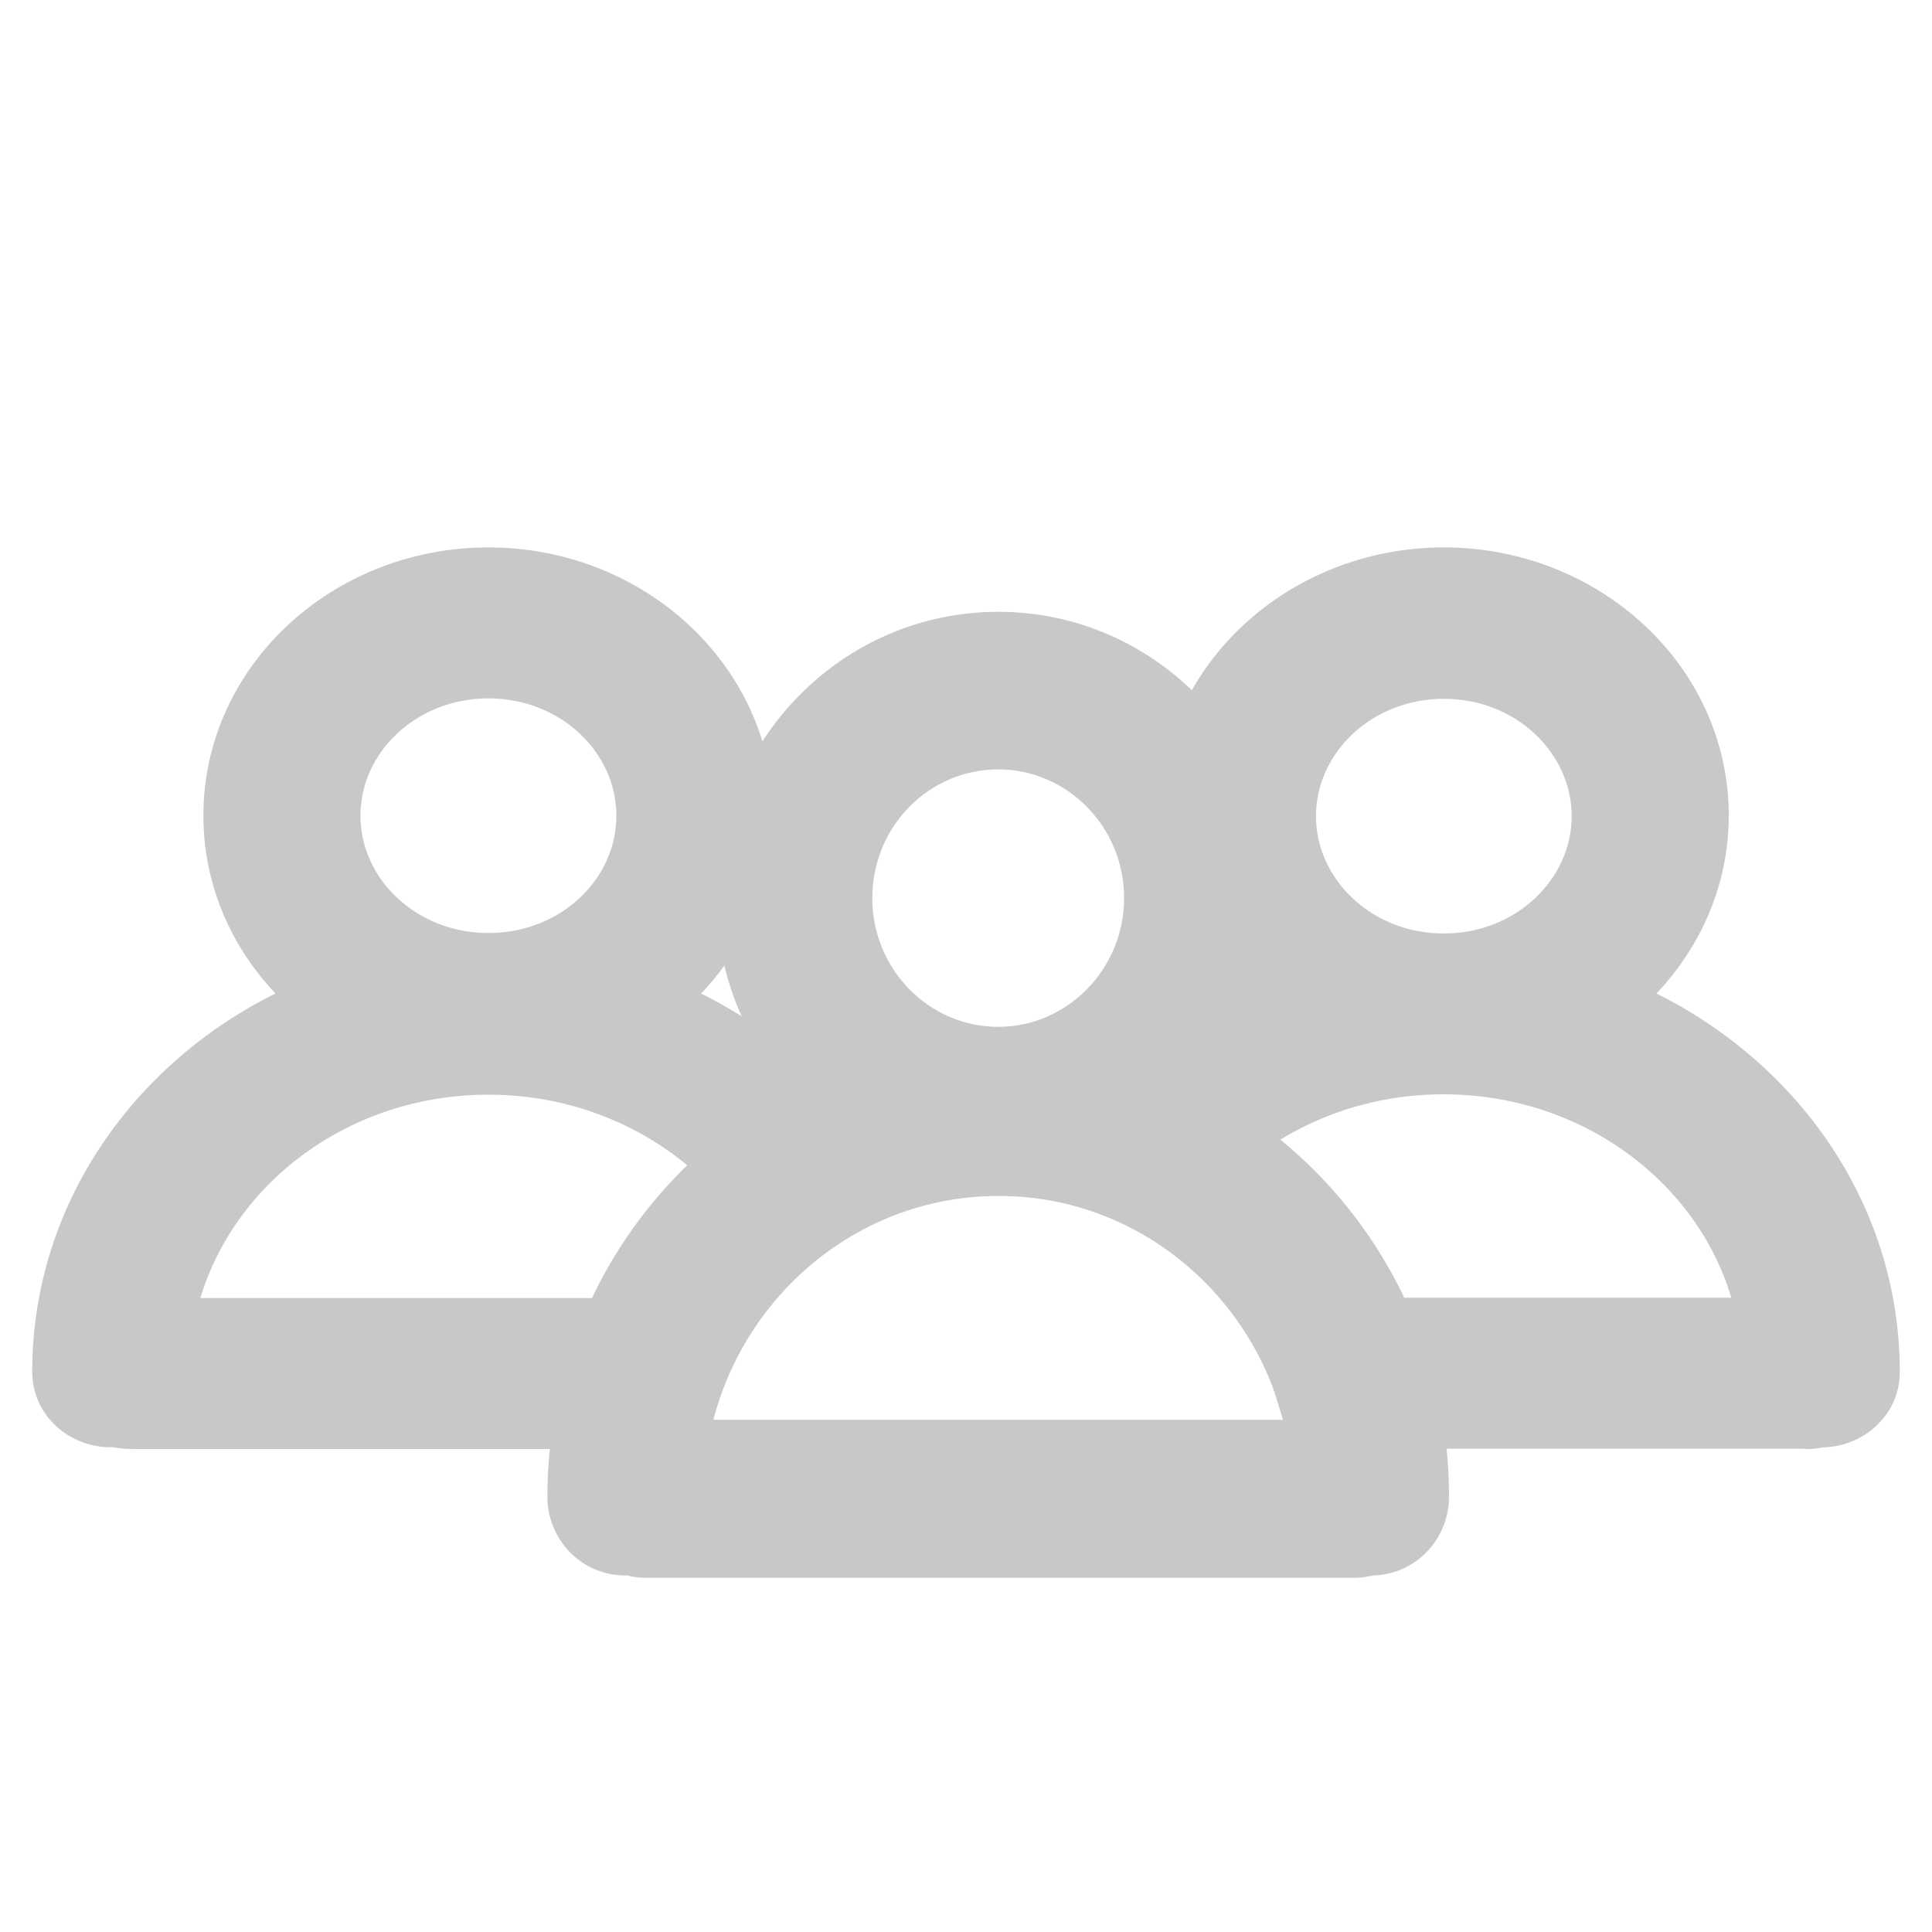
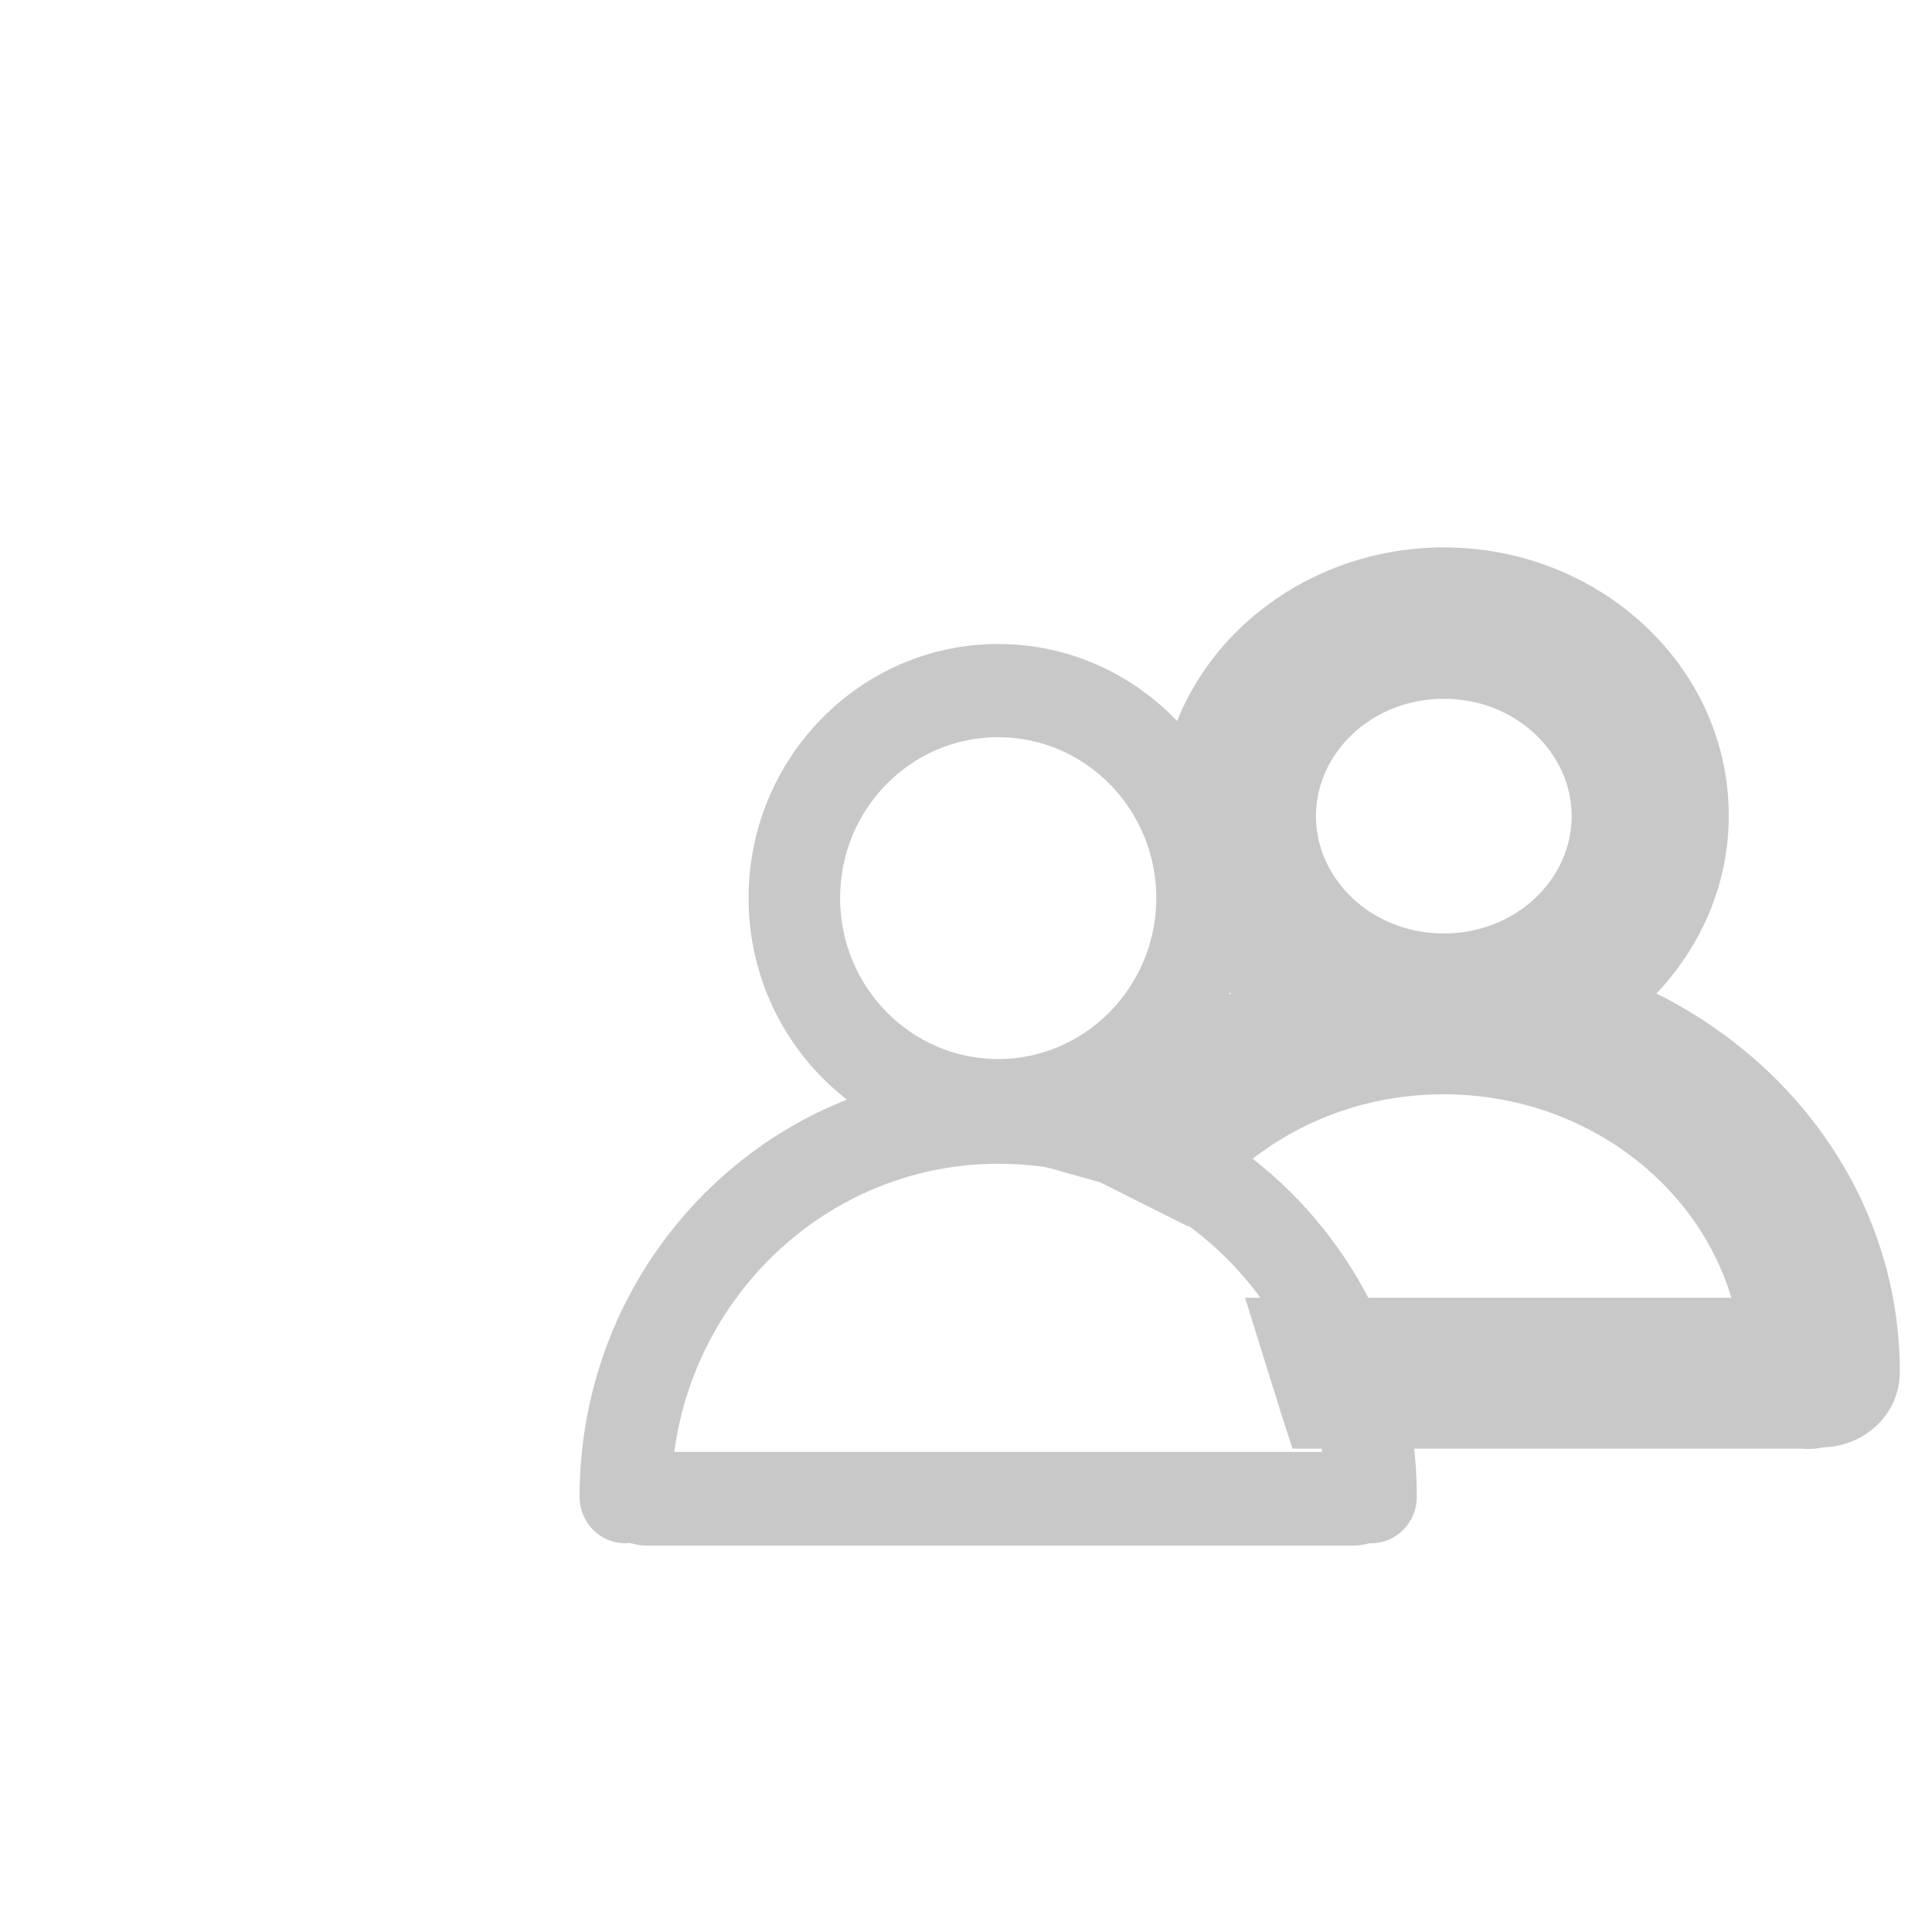
<svg xmlns="http://www.w3.org/2000/svg" width="30" height="30" viewBox="0 0 30 30" fill="none">
  <mask id="path-1-outside-1_886_180" maskUnits="userSpaceOnUse" x="8" y="9" width="15" height="16" fill="black">
-     <rect fill="white" x="8" y="9" width="15" height="16" />
-     <path d="M17.85 17.075C18.771 16.352 19.376 15.22 19.376 13.946C19.376 11.769 17.639 10 15.5 10C13.361 10 11.624 11.769 11.624 13.946C11.624 15.22 12.222 16.352 13.15 17.075C10.723 18.035 9 20.434 9 23.241C9 23.642 9.317 23.964 9.71 23.964C9.732 23.964 9.753 23.957 9.774 23.957C9.851 23.979 9.936 24 10.027 24H21.022C21.107 24 21.184 23.986 21.261 23.964C21.268 23.964 21.282 23.964 21.29 23.964C21.683 23.964 22 23.642 22 23.241C22 20.434 20.276 18.035 17.85 17.075ZM15.5 11.447C16.858 11.447 17.955 12.571 17.955 13.946C17.955 15.321 16.851 16.445 15.5 16.445C14.142 16.445 13.045 15.321 13.045 13.946C13.045 12.564 14.142 11.447 15.5 11.447ZM20.53 22.546H10.47C10.808 20.026 12.932 18.071 15.5 18.071C18.068 18.063 20.199 20.018 20.53 22.546Z" />
+     <path d="M17.85 17.075C18.771 16.352 19.376 15.22 19.376 13.946C13.361 10 11.624 11.769 11.624 13.946C11.624 15.22 12.222 16.352 13.15 17.075C10.723 18.035 9 20.434 9 23.241C9 23.642 9.317 23.964 9.71 23.964C9.732 23.964 9.753 23.957 9.774 23.957C9.851 23.979 9.936 24 10.027 24H21.022C21.107 24 21.184 23.986 21.261 23.964C21.268 23.964 21.282 23.964 21.29 23.964C21.683 23.964 22 23.642 22 23.241C22 20.434 20.276 18.035 17.85 17.075ZM15.5 11.447C16.858 11.447 17.955 12.571 17.955 13.946C17.955 15.321 16.851 16.445 15.5 16.445C14.142 16.445 13.045 15.321 13.045 13.946C13.045 12.564 14.142 11.447 15.5 11.447ZM20.53 22.546H10.47C10.808 20.026 12.932 18.071 15.5 18.071C18.068 18.063 20.199 20.018 20.53 22.546Z" />
  </mask>
  <path d="M17.85 17.075C18.771 16.352 19.376 15.22 19.376 13.946C19.376 11.769 17.639 10 15.5 10C13.361 10 11.624 11.769 11.624 13.946C11.624 15.22 12.222 16.352 13.15 17.075C10.723 18.035 9 20.434 9 23.241C9 23.642 9.317 23.964 9.71 23.964C9.732 23.964 9.753 23.957 9.774 23.957C9.851 23.979 9.936 24 10.027 24H21.022C21.107 24 21.184 23.986 21.261 23.964C21.268 23.964 21.282 23.964 21.29 23.964C21.683 23.964 22 23.642 22 23.241C22 20.434 20.276 18.035 17.85 17.075ZM15.5 11.447C16.858 11.447 17.955 12.571 17.955 13.946C17.955 15.321 16.851 16.445 15.5 16.445C14.142 16.445 13.045 15.321 13.045 13.946C13.045 12.564 14.142 11.447 15.5 11.447ZM20.53 22.546H10.47C10.808 20.026 12.932 18.071 15.5 18.071C18.068 18.063 20.199 20.018 20.53 22.546Z" fill="#C8C8C8" />
-   <path d="M17.85 17.075L17.541 16.682L16.855 17.22L17.666 17.54L17.85 17.075ZM13.15 17.075L13.334 17.54L14.148 17.218L13.458 16.681L13.15 17.075ZM9.774 23.957L9.908 23.475L9.842 23.457H9.774V23.957ZM21.261 23.964V23.464H21.193L21.128 23.482L21.261 23.964ZM22 23.241H21.5H22ZM13.045 13.946H12.545H13.045ZM20.53 22.546V23.046H21.099L21.026 22.481L20.53 22.546ZM10.47 22.546L9.975 22.48L9.899 23.046H10.47V22.546ZM15.5 18.071V18.571L15.501 18.571L15.5 18.071ZM18.158 17.468C19.194 16.656 19.876 15.382 19.876 13.946H18.876C18.876 15.059 18.348 16.048 17.541 16.682L18.158 17.468ZM19.876 13.946C19.876 11.501 17.923 9.5 15.5 9.5V10.5C17.354 10.5 18.876 12.037 18.876 13.946H19.876ZM15.5 9.5C13.077 9.5 11.124 11.501 11.124 13.946H12.124C12.124 12.037 13.646 10.5 15.5 10.5V9.5ZM11.124 13.946C11.124 15.38 11.798 16.655 12.843 17.47L13.458 16.681C12.646 16.049 12.124 15.06 12.124 13.946H11.124ZM12.967 16.61C10.352 17.644 8.5 20.225 8.5 23.241H9.5C9.5 20.642 11.095 18.425 13.334 17.54L12.967 16.61ZM8.5 23.241C8.5 23.91 9.032 24.464 9.71 24.464V23.464C9.601 23.464 9.5 23.374 9.5 23.241H8.5ZM9.71 24.464C9.743 24.464 9.771 24.461 9.789 24.459C9.807 24.457 9.822 24.454 9.826 24.454C9.833 24.452 9.828 24.453 9.821 24.454C9.813 24.455 9.796 24.457 9.774 24.457V23.457C9.741 23.457 9.713 23.46 9.695 23.462C9.678 23.464 9.662 23.467 9.659 23.468C9.651 23.469 9.656 23.468 9.663 23.467C9.671 23.466 9.688 23.464 9.71 23.464V24.464ZM9.64 24.439C9.72 24.461 9.862 24.5 10.027 24.5V23.5C10.02 23.5 10.009 23.499 9.989 23.495C9.968 23.491 9.944 23.485 9.908 23.475L9.64 24.439ZM10.027 24.5H21.022V23.5H10.027V24.5ZM21.022 24.5C21.165 24.5 21.289 24.475 21.395 24.446L21.128 23.482C21.079 23.496 21.048 23.5 21.022 23.5V24.5ZM21.261 24.464C21.261 24.464 21.261 24.464 21.261 24.464C21.261 24.464 21.261 24.464 21.261 24.464C21.262 24.464 21.262 24.464 21.262 24.464C21.262 24.464 21.262 24.464 21.262 24.464C21.262 24.464 21.262 24.464 21.262 24.464C21.262 24.464 21.262 24.464 21.262 24.464C21.262 24.464 21.262 24.464 21.262 24.464C21.262 24.464 21.262 24.464 21.262 24.464C21.262 24.464 21.262 24.464 21.262 24.464C21.262 24.464 21.262 24.464 21.262 24.464C21.262 24.464 21.262 24.464 21.262 24.464C21.262 24.464 21.262 24.464 21.262 24.464C21.262 24.464 21.262 24.464 21.262 24.464C21.262 24.464 21.262 24.464 21.262 24.464C21.262 24.464 21.262 24.464 21.262 24.464C21.262 24.464 21.262 24.464 21.262 24.464C21.262 24.464 21.262 24.464 21.262 24.464C21.262 24.464 21.262 24.464 21.262 24.464C21.262 24.464 21.262 24.464 21.262 24.464C21.262 24.464 21.262 24.464 21.262 24.464C21.262 24.464 21.262 24.464 21.262 24.464C21.262 24.464 21.262 24.464 21.262 24.464C21.262 24.464 21.262 24.464 21.262 24.464C21.262 24.464 21.262 24.464 21.262 24.464C21.262 24.464 21.262 24.464 21.262 24.464C21.262 24.464 21.262 24.464 21.262 24.464C21.262 24.464 21.262 24.464 21.262 24.464C21.262 24.464 21.263 24.464 21.263 24.464C21.263 24.464 21.263 24.464 21.263 24.464C21.263 24.464 21.263 24.464 21.263 24.464C21.263 24.464 21.263 24.464 21.263 24.464C21.263 24.464 21.263 24.464 21.263 24.464C21.263 24.464 21.263 24.464 21.263 24.464C21.263 24.464 21.263 24.464 21.263 24.464C21.263 24.464 21.263 24.464 21.263 24.464C21.263 24.464 21.263 24.464 21.263 24.464C21.263 24.464 21.263 24.464 21.263 24.464C21.263 24.464 21.263 24.464 21.263 24.464C21.263 24.464 21.263 24.464 21.263 24.464C21.263 24.464 21.263 24.464 21.263 24.464C21.263 24.464 21.263 24.464 21.263 24.464C21.263 24.464 21.263 24.464 21.263 24.464C21.263 24.464 21.263 24.464 21.263 24.464C21.263 24.464 21.263 24.464 21.263 24.464C21.263 24.464 21.263 24.464 21.263 24.464C21.263 24.464 21.263 24.464 21.263 24.464C21.263 24.464 21.264 24.464 21.264 24.464C21.264 24.464 21.264 24.464 21.264 24.464C21.264 24.464 21.264 24.464 21.264 24.464C21.264 24.464 21.264 24.464 21.264 24.464C21.264 24.464 21.264 24.464 21.264 24.464C21.264 24.464 21.264 24.464 21.264 24.464C21.264 24.464 21.264 24.464 21.264 24.464C21.264 24.464 21.264 24.464 21.264 24.464C21.264 24.464 21.264 24.464 21.264 24.464C21.264 24.464 21.264 24.464 21.264 24.464C21.264 24.464 21.264 24.464 21.264 24.464C21.264 24.464 21.264 24.464 21.264 24.464C21.264 24.464 21.264 24.464 21.264 24.464C21.264 24.464 21.264 24.464 21.264 24.464C21.264 24.464 21.264 24.464 21.264 24.464C21.264 24.464 21.264 24.464 21.264 24.464C21.264 24.464 21.264 24.464 21.264 24.464C21.264 24.464 21.264 24.464 21.264 24.464C21.264 24.464 21.264 24.464 21.264 24.464C21.264 24.464 21.264 24.464 21.264 24.464C21.264 24.464 21.264 24.464 21.265 24.464C21.265 24.464 21.265 24.464 21.265 24.464C21.265 24.464 21.265 24.464 21.265 24.464C21.265 24.464 21.265 24.464 21.265 24.464C21.265 24.464 21.265 24.464 21.265 24.464C21.265 24.464 21.265 24.464 21.265 24.464C21.265 24.464 21.265 24.464 21.265 24.464C21.265 24.464 21.265 24.464 21.265 24.464C21.265 24.464 21.265 24.464 21.265 24.464C21.265 24.464 21.265 24.464 21.265 24.464C21.265 24.464 21.265 24.464 21.265 24.464C21.265 24.464 21.265 24.464 21.265 24.464C21.265 24.464 21.265 24.464 21.265 24.464C21.265 24.464 21.265 24.464 21.265 24.464C21.265 24.464 21.265 24.464 21.265 24.464C21.265 24.464 21.265 24.464 21.265 24.464C21.265 24.464 21.265 24.464 21.265 24.464C21.265 24.464 21.265 24.464 21.265 24.464C21.265 24.464 21.265 24.464 21.265 24.464C21.265 24.464 21.265 24.464 21.265 24.464C21.265 24.464 21.265 24.464 21.265 24.464C21.265 24.464 21.265 24.464 21.265 24.464C21.266 24.464 21.266 24.464 21.266 24.464C21.266 24.464 21.266 24.464 21.266 24.464C21.266 24.464 21.266 24.464 21.266 24.464C21.266 24.464 21.266 24.464 21.266 24.464C21.266 24.464 21.266 24.464 21.266 24.464C21.266 24.464 21.266 24.464 21.266 24.464C21.266 24.464 21.266 24.464 21.266 24.464C21.266 24.464 21.266 24.464 21.266 24.464C21.266 24.464 21.266 24.464 21.266 24.464C21.266 24.464 21.266 24.464 21.266 24.464C21.266 24.464 21.266 24.464 21.266 24.464C21.266 24.464 21.266 24.464 21.266 24.464C21.266 24.464 21.266 24.464 21.266 24.464C21.266 24.464 21.266 24.464 21.266 24.464C21.266 24.464 21.266 24.464 21.266 24.464C21.266 24.464 21.266 24.464 21.266 24.464C21.266 24.464 21.266 24.464 21.267 24.464C21.267 24.464 21.267 24.464 21.267 24.464C21.267 24.464 21.267 24.464 21.267 24.464C21.267 24.464 21.267 24.464 21.267 24.464C21.267 24.464 21.267 24.464 21.267 24.464C21.267 24.464 21.267 24.464 21.267 24.464C21.267 24.464 21.267 24.464 21.267 24.464C21.267 24.464 21.267 24.464 21.267 24.464C21.267 24.464 21.267 24.464 21.267 24.464C21.267 24.464 21.267 24.464 21.267 24.464C21.267 24.464 21.267 24.464 21.267 24.464C21.267 24.464 21.267 24.464 21.267 24.464C21.267 24.464 21.267 24.464 21.267 24.464C21.267 24.464 21.267 24.464 21.267 24.464C21.267 24.464 21.267 24.464 21.267 24.464C21.267 24.464 21.267 24.464 21.267 24.464C21.267 24.464 21.267 24.464 21.267 24.464C21.267 24.464 21.267 24.464 21.267 24.464C21.267 24.464 21.267 24.464 21.267 24.464C21.267 24.464 21.267 24.464 21.267 24.464C21.267 24.464 21.268 24.464 21.268 24.464C21.268 24.464 21.268 24.464 21.268 24.464C21.268 24.464 21.268 24.464 21.268 24.464C21.268 24.464 21.268 24.464 21.268 24.464C21.268 24.464 21.268 24.464 21.268 24.464C21.268 24.464 21.268 24.464 21.268 24.464C21.268 24.464 21.268 24.464 21.268 24.464C21.268 24.464 21.268 24.464 21.268 24.464C21.268 24.464 21.268 24.464 21.268 24.464C21.268 24.464 21.268 24.464 21.268 24.464C21.268 24.464 21.268 24.464 21.268 24.464C21.268 24.464 21.268 24.464 21.268 24.464C21.268 24.464 21.268 24.464 21.268 24.464C21.268 24.464 21.268 24.464 21.268 24.464C21.268 24.464 21.268 24.464 21.268 24.464C21.268 24.464 21.268 24.464 21.268 24.464C21.268 24.464 21.268 24.464 21.268 24.464C21.268 24.464 21.268 24.464 21.268 24.464C21.269 24.464 21.269 24.464 21.269 24.464C21.269 24.464 21.269 24.464 21.269 24.464C21.269 24.464 21.269 24.464 21.269 24.464C21.269 24.464 21.269 24.464 21.269 24.464C21.269 24.464 21.269 24.464 21.269 24.464C21.269 24.464 21.269 24.464 21.269 24.464C21.269 24.464 21.269 24.464 21.269 24.464C21.269 24.464 21.269 24.464 21.269 24.464C21.269 24.464 21.269 24.464 21.269 24.464C21.269 24.464 21.269 24.464 21.269 24.464C21.269 24.464 21.269 24.464 21.269 24.464C21.269 24.464 21.269 24.464 21.269 24.464C21.269 24.464 21.269 24.464 21.269 24.464C21.269 24.464 21.269 24.464 21.269 24.464C21.269 24.464 21.269 24.464 21.269 24.464C21.269 24.464 21.27 24.464 21.27 24.464C21.27 24.464 21.27 24.464 21.27 24.464C21.27 24.464 21.27 24.464 21.27 24.464C21.27 24.464 21.27 24.464 21.27 24.464C21.27 24.464 21.27 24.464 21.27 24.464C21.27 24.464 21.27 24.464 21.27 24.464C21.27 24.464 21.27 24.464 21.27 24.464C21.27 24.464 21.27 24.464 21.27 24.464C21.27 24.464 21.27 24.464 21.27 24.464C21.27 24.464 21.27 24.464 21.27 24.464C21.27 24.464 21.27 24.464 21.27 24.464C21.27 24.464 21.27 24.464 21.27 24.464C21.27 24.464 21.27 24.464 21.27 24.464C21.27 24.464 21.27 24.464 21.27 24.464C21.27 24.464 21.27 24.464 21.27 24.464C21.27 24.464 21.27 24.464 21.27 24.464C21.27 24.464 21.27 24.464 21.27 24.464C21.27 24.464 21.27 24.464 21.27 24.464C21.27 24.464 21.27 24.464 21.27 24.464C21.271 24.464 21.271 24.464 21.271 24.464C21.271 24.464 21.271 24.464 21.271 24.464C21.271 24.464 21.271 24.464 21.271 24.464C21.271 24.464 21.271 24.464 21.271 24.464C21.271 24.464 21.271 24.464 21.271 24.464C21.271 24.464 21.271 24.464 21.271 24.464C21.271 24.464 21.271 24.464 21.271 24.464C21.271 24.464 21.271 24.464 21.271 24.464C21.271 24.464 21.271 24.464 21.271 24.464C21.271 24.464 21.271 24.464 21.271 24.464C21.271 24.464 21.271 24.464 21.271 24.464C21.271 24.464 21.271 24.464 21.271 24.464C21.271 24.464 21.271 24.464 21.271 24.464C21.271 24.464 21.271 24.464 21.271 24.464C21.271 24.464 21.271 24.464 21.271 24.464C21.271 24.464 21.271 24.464 21.271 24.464C21.271 24.464 21.271 24.464 21.272 24.464C21.272 24.464 21.272 24.464 21.272 24.464C21.272 24.464 21.272 24.464 21.272 24.464C21.272 24.464 21.272 24.464 21.272 24.464C21.272 24.464 21.272 24.464 21.272 24.464C21.272 24.464 21.272 24.464 21.272 24.464C21.272 24.464 21.272 24.464 21.272 24.464C21.272 24.464 21.272 24.464 21.272 24.464C21.272 24.464 21.272 24.464 21.272 24.464C21.272 24.464 21.272 24.464 21.272 24.464C21.272 24.464 21.272 24.464 21.272 24.464C21.272 24.464 21.272 24.464 21.272 24.464C21.272 24.464 21.272 24.464 21.272 24.464C21.272 24.464 21.272 24.464 21.272 24.464C21.272 24.464 21.272 24.464 21.272 24.464C21.272 24.464 21.273 24.464 21.273 24.464C21.273 24.464 21.273 24.464 21.273 24.464C21.273 24.464 21.273 24.464 21.273 24.464C21.273 24.464 21.273 24.464 21.273 24.464C21.273 24.464 21.273 24.464 21.273 24.464C21.273 24.464 21.273 24.464 21.273 24.464C21.273 24.464 21.273 24.464 21.273 24.464C21.273 24.464 21.273 24.464 21.273 24.464C21.273 24.464 21.273 24.464 21.273 24.464C21.273 24.464 21.273 24.464 21.273 24.464C21.273 24.464 21.273 24.464 21.273 24.464C21.273 24.464 21.273 24.464 21.273 24.464C21.273 24.464 21.273 24.464 21.273 24.464C21.273 24.464 21.273 24.464 21.273 24.464C21.273 24.464 21.273 24.464 21.273 24.464C21.273 24.464 21.273 24.464 21.273 24.464C21.273 24.464 21.273 24.464 21.273 24.464C21.273 24.464 21.273 24.464 21.273 24.464C21.273 24.464 21.274 24.464 21.274 24.464C21.274 24.464 21.274 24.464 21.274 24.464C21.274 24.464 21.274 24.464 21.274 24.464C21.274 24.464 21.274 24.464 21.274 24.464C21.274 24.464 21.274 24.464 21.274 24.464C21.274 24.464 21.274 24.464 21.274 24.464C21.274 24.464 21.274 24.464 21.274 24.464C21.274 24.464 21.274 24.464 21.274 24.464C21.274 24.464 21.274 24.464 21.274 24.464C21.274 24.464 21.274 24.464 21.274 24.464C21.274 24.464 21.274 24.464 21.274 24.464C21.274 24.464 21.274 24.464 21.274 24.464C21.274 24.464 21.274 24.464 21.274 24.464C21.274 24.464 21.274 24.464 21.274 24.464C21.274 24.464 21.274 24.464 21.274 24.464C21.274 24.464 21.274 24.464 21.274 24.464C21.274 24.464 21.274 24.464 21.275 24.464C21.275 24.464 21.275 24.464 21.275 24.464C21.275 24.464 21.275 24.464 21.275 24.464C21.275 24.464 21.275 24.464 21.275 24.464C21.275 24.464 21.275 24.464 21.275 24.464C21.275 24.464 21.275 24.464 21.275 24.464C21.275 24.464 21.275 24.464 21.275 24.464C21.275 24.464 21.275 24.464 21.275 24.464C21.275 24.464 21.275 24.464 21.275 24.464C21.275 24.464 21.275 24.464 21.275 24.464C21.275 24.464 21.275 24.464 21.275 24.464C21.275 24.464 21.275 24.464 21.275 24.464C21.275 24.464 21.275 24.464 21.275 24.464C21.275 24.464 21.275 24.464 21.275 24.464C21.275 24.464 21.275 24.464 21.275 24.464C21.276 24.464 21.276 24.464 21.276 24.464C21.276 24.464 21.276 24.464 21.276 24.464C21.276 24.464 21.276 24.464 21.276 24.464C21.276 24.464 21.276 24.464 21.276 24.464C21.276 24.464 21.276 24.464 21.276 24.464C21.276 24.464 21.276 24.464 21.276 24.464C21.276 24.464 21.276 24.464 21.276 24.464C21.276 24.464 21.276 24.464 21.276 24.464C21.276 24.464 21.276 24.464 21.276 24.464C21.276 24.464 21.276 24.464 21.276 24.464C21.276 24.464 21.276 24.464 21.276 24.464C21.276 24.464 21.276 24.464 21.276 24.464C21.276 24.464 21.276 24.464 21.276 24.464C21.276 24.464 21.276 24.464 21.276 24.464C21.276 24.464 21.276 24.464 21.276 24.464C21.276 24.464 21.276 24.464 21.276 24.464C21.276 24.464 21.276 24.464 21.276 24.464C21.276 24.464 21.276 24.464 21.276 24.464C21.277 24.464 21.277 24.464 21.277 24.464C21.277 24.464 21.277 24.464 21.277 24.464C21.277 24.464 21.277 24.464 21.277 24.464C21.277 24.464 21.277 24.464 21.277 24.464C21.277 24.464 21.277 24.464 21.277 24.464C21.277 24.464 21.277 24.464 21.277 24.464C21.277 24.464 21.277 24.464 21.277 24.464C21.277 24.464 21.277 24.464 21.277 24.464C21.277 24.464 21.277 24.464 21.277 24.464C21.277 24.464 21.277 24.464 21.277 24.464C21.277 24.464 21.277 24.464 21.277 24.464C21.277 24.464 21.277 24.464 21.277 24.464C21.277 24.464 21.277 24.464 21.277 24.464C21.277 24.464 21.277 24.464 21.277 24.464C21.277 24.464 21.277 24.464 21.277 24.464C21.277 24.464 21.277 24.464 21.277 24.464C21.278 24.464 21.278 24.464 21.278 24.464C21.278 24.464 21.278 24.464 21.278 24.464C21.278 24.464 21.278 24.464 21.278 24.464C21.278 24.464 21.278 24.464 21.278 24.464C21.278 24.464 21.278 24.464 21.278 24.464C21.278 24.464 21.278 24.464 21.278 24.464C21.278 24.464 21.278 24.464 21.278 24.464C21.278 24.464 21.278 24.464 21.278 24.464C21.278 24.464 21.278 24.464 21.278 24.464C21.278 24.464 21.278 24.464 21.278 24.464C21.278 24.464 21.278 24.464 21.278 24.464C21.278 24.464 21.278 24.464 21.278 24.464C21.278 24.464 21.278 24.464 21.278 24.464C21.278 24.464 21.278 24.464 21.278 24.464C21.278 24.464 21.278 24.464 21.279 24.464C21.279 24.464 21.279 24.464 21.279 24.464C21.279 24.464 21.279 24.464 21.279 24.464C21.279 24.464 21.279 24.464 21.279 24.464C21.279 24.464 21.279 24.464 21.279 24.464C21.279 24.464 21.279 24.464 21.279 24.464C21.279 24.464 21.279 24.464 21.279 24.464C21.279 24.464 21.279 24.464 21.279 24.464C21.279 24.464 21.279 24.464 21.279 24.464C21.279 24.464 21.279 24.464 21.279 24.464C21.279 24.464 21.279 24.464 21.279 24.464C21.279 24.464 21.279 24.464 21.279 24.464C21.279 24.464 21.279 24.464 21.279 24.464C21.279 24.464 21.279 24.464 21.279 24.464C21.279 24.464 21.279 24.464 21.279 24.464C21.279 24.464 21.279 24.464 21.279 24.464C21.279 24.464 21.279 24.464 21.279 24.464C21.279 24.464 21.279 24.464 21.279 24.464C21.279 24.464 21.279 24.464 21.279 24.464C21.28 24.464 21.28 24.464 21.28 24.464C21.28 24.464 21.28 24.464 21.28 24.464C21.28 24.464 21.28 24.464 21.28 24.464C21.28 24.464 21.28 24.464 21.28 24.464C21.28 24.464 21.28 24.464 21.28 24.464C21.28 24.464 21.28 24.464 21.28 24.464C21.28 24.464 21.28 24.464 21.28 24.464C21.28 24.464 21.28 24.464 21.28 24.464C21.28 24.464 21.28 24.464 21.28 24.464C21.28 24.464 21.28 24.464 21.28 24.464C21.28 24.464 21.28 24.464 21.28 24.464C21.28 24.464 21.28 24.464 21.28 24.464C21.28 24.464 21.28 24.464 21.28 24.464C21.28 24.464 21.28 24.464 21.28 24.464C21.28 24.464 21.28 24.464 21.28 24.464C21.28 24.464 21.28 24.464 21.28 24.464C21.28 24.464 21.28 24.464 21.281 24.464C21.281 24.464 21.281 24.464 21.281 24.464C21.281 24.464 21.281 24.464 21.281 24.464C21.281 24.464 21.281 24.464 21.281 24.464C21.281 24.464 21.281 24.464 21.281 24.464C21.281 24.464 21.281 24.464 21.281 24.464C21.281 24.464 21.281 24.464 21.281 24.464C21.281 24.464 21.281 24.464 21.281 24.464C21.281 24.464 21.281 24.464 21.281 24.464C21.281 24.464 21.281 24.464 21.281 24.464C21.281 24.464 21.281 24.464 21.281 24.464C21.281 24.464 21.281 24.464 21.281 24.464C21.281 24.464 21.281 24.464 21.281 24.464C21.281 24.464 21.281 24.464 21.281 24.464C21.281 24.464 21.281 24.464 21.281 24.464C21.281 24.464 21.281 24.464 21.282 24.464C21.282 24.464 21.282 24.464 21.282 24.464C21.282 24.464 21.282 24.464 21.282 24.464C21.282 24.464 21.282 24.464 21.282 24.464C21.282 24.464 21.282 24.464 21.282 24.464C21.282 24.464 21.282 24.464 21.282 24.464C21.282 24.464 21.282 24.464 21.282 24.464C21.282 24.464 21.282 24.464 21.282 24.464C21.282 24.464 21.282 24.464 21.282 24.464C21.282 24.464 21.282 24.464 21.282 24.464C21.282 24.464 21.282 24.464 21.282 24.464C21.282 24.464 21.282 24.464 21.282 24.464C21.282 24.464 21.282 24.464 21.282 24.464C21.282 24.464 21.282 24.464 21.282 24.464C21.282 24.464 21.282 24.464 21.282 24.464C21.282 24.464 21.282 24.464 21.282 24.464C21.282 24.464 21.282 24.464 21.282 24.464C21.282 24.464 21.282 24.464 21.282 24.464C21.282 24.464 21.282 24.464 21.282 24.464C21.282 24.464 21.282 24.464 21.283 24.464C21.283 24.464 21.283 24.464 21.283 24.464C21.283 24.464 21.283 24.464 21.283 24.464C21.283 24.464 21.283 24.464 21.283 24.464C21.283 24.464 21.283 24.464 21.283 24.464C21.283 24.464 21.283 24.464 21.283 24.464C21.283 24.464 21.283 24.464 21.283 24.464C21.283 24.464 21.283 24.464 21.283 24.464C21.283 24.464 21.283 24.464 21.283 24.464C21.283 24.464 21.283 24.464 21.283 24.464C21.283 24.464 21.283 24.464 21.283 24.464C21.283 24.464 21.283 24.464 21.283 24.464C21.283 24.464 21.283 24.464 21.283 24.464C21.283 24.464 21.283 24.464 21.283 24.464C21.283 24.464 21.283 24.464 21.283 24.464C21.283 24.464 21.283 24.464 21.283 24.464C21.283 24.464 21.283 24.464 21.284 24.464C21.284 24.464 21.284 24.464 21.284 24.464C21.284 24.464 21.284 24.464 21.284 24.464C21.284 24.464 21.284 24.464 21.284 24.464C21.284 24.464 21.284 24.464 21.284 24.464C21.284 24.464 21.284 24.464 21.284 24.464C21.284 24.464 21.284 24.464 21.284 24.464C21.284 24.464 21.284 24.464 21.284 24.464C21.284 24.464 21.284 24.464 21.284 24.464C21.284 24.464 21.284 24.464 21.284 24.464C21.284 24.464 21.284 24.464 21.284 24.464C21.284 24.464 21.284 24.464 21.284 24.464C21.284 24.464 21.284 24.464 21.284 24.464C21.284 24.464 21.284 24.464 21.284 24.464C21.284 24.464 21.284 24.464 21.284 24.464C21.284 24.464 21.284 24.464 21.284 24.464C21.284 24.464 21.284 24.464 21.284 24.464C21.284 24.464 21.284 24.464 21.284 24.464C21.284 24.464 21.284 24.464 21.285 24.464C21.285 24.464 21.285 24.464 21.285 24.464C21.285 24.464 21.285 24.464 21.285 24.464C21.285 24.464 21.285 24.464 21.285 24.464C21.285 24.464 21.285 24.464 21.285 24.464C21.285 24.464 21.285 24.464 21.285 24.464C21.285 24.464 21.285 24.464 21.285 24.464C21.285 24.464 21.285 24.464 21.285 24.464C21.285 24.464 21.285 24.464 21.285 24.464C21.285 24.464 21.285 24.464 21.285 24.464C21.285 24.464 21.285 24.464 21.285 24.464C21.285 24.464 21.285 24.464 21.285 24.464C21.285 24.464 21.285 24.464 21.285 24.464C21.285 24.464 21.285 24.464 21.285 24.464C21.285 24.464 21.285 24.464 21.285 24.464C21.285 24.464 21.285 24.464 21.285 24.464C21.285 24.464 21.285 24.464 21.285 24.464C21.285 24.464 21.285 24.464 21.285 24.464C21.285 24.464 21.285 24.464 21.285 24.464C21.285 24.464 21.285 24.464 21.285 24.464C21.285 24.464 21.285 24.464 21.285 24.464C21.286 24.464 21.286 24.464 21.286 24.464C21.286 24.464 21.286 24.464 21.286 24.464C21.286 24.464 21.286 24.464 21.286 24.464C21.286 24.464 21.286 24.464 21.286 24.464C21.286 24.464 21.286 24.464 21.286 24.464C21.286 24.464 21.286 24.464 21.286 24.464C21.286 24.464 21.286 24.464 21.286 24.464C21.286 24.464 21.286 24.464 21.286 24.464C21.286 24.464 21.286 24.464 21.286 24.464C21.286 24.464 21.286 24.464 21.286 24.464C21.286 24.464 21.286 24.464 21.286 24.464C21.286 24.464 21.286 24.464 21.286 24.464C21.286 24.464 21.286 24.464 21.286 24.464C21.286 24.464 21.286 24.464 21.286 24.464C21.286 24.464 21.286 24.464 21.286 24.464C21.286 24.464 21.286 24.464 21.286 24.464C21.286 24.464 21.286 24.464 21.286 24.464C21.286 24.464 21.286 24.464 21.287 24.464C21.287 24.464 21.287 24.464 21.287 24.464C21.287 24.464 21.287 24.464 21.287 24.464C21.287 24.464 21.287 24.464 21.287 24.464C21.287 24.464 21.287 24.464 21.287 24.464C21.287 24.464 21.287 24.464 21.287 24.464C21.287 24.464 21.287 24.464 21.287 24.464C21.287 24.464 21.287 24.464 21.287 24.464C21.287 24.464 21.287 24.464 21.287 24.464C21.287 24.464 21.287 24.464 21.287 24.464C21.287 24.464 21.287 24.464 21.287 24.464C21.287 24.464 21.287 24.464 21.287 24.464C21.287 24.464 21.287 24.464 21.287 24.464C21.287 24.464 21.287 24.464 21.287 24.464C21.287 24.464 21.287 24.464 21.287 24.464C21.287 24.464 21.287 24.464 21.287 24.464C21.287 24.464 21.287 24.464 21.287 24.464C21.287 24.464 21.287 24.464 21.287 24.464C21.287 24.464 21.287 24.464 21.287 24.464C21.287 24.464 21.287 24.464 21.287 24.464C21.287 24.464 21.287 24.464 21.287 24.464C21.288 24.464 21.288 24.464 21.288 24.464C21.288 24.464 21.288 24.464 21.288 24.464C21.288 24.464 21.288 24.464 21.288 24.464C21.288 24.464 21.288 24.464 21.288 24.464C21.288 24.464 21.288 24.464 21.288 24.464C21.288 24.464 21.288 24.464 21.288 24.464C21.288 24.464 21.288 24.464 21.288 24.464C21.288 24.464 21.288 24.464 21.288 24.464C21.288 24.464 21.288 24.464 21.288 24.464C21.288 24.464 21.288 24.464 21.288 24.464C21.288 24.464 21.288 24.464 21.288 24.464C21.288 24.464 21.288 24.464 21.288 24.464C21.288 24.464 21.288 24.464 21.288 24.464C21.288 24.464 21.288 24.464 21.288 24.464C21.288 24.464 21.288 24.464 21.288 24.464C21.288 24.464 21.288 24.464 21.288 24.464C21.288 24.464 21.288 24.464 21.288 24.464C21.288 24.464 21.288 24.464 21.288 24.464C21.288 24.464 21.288 24.464 21.288 24.464C21.288 24.464 21.288 24.464 21.288 24.464C21.288 24.464 21.288 24.464 21.288 24.464C21.288 24.464 21.288 24.464 21.288 24.464C21.288 24.464 21.288 24.464 21.288 24.464C21.288 24.464 21.288 24.464 21.289 24.464C21.289 24.464 21.289 24.464 21.289 24.464C21.289 24.464 21.289 24.464 21.289 24.464C21.289 24.464 21.289 24.464 21.289 24.464C21.289 24.464 21.289 24.464 21.289 24.464C21.289 24.464 21.289 24.464 21.289 24.464C21.289 24.464 21.289 24.464 21.289 24.464C21.289 24.464 21.289 24.464 21.289 24.464C21.289 24.464 21.289 24.464 21.289 24.464C21.289 24.464 21.289 24.464 21.289 24.464C21.289 24.464 21.289 24.464 21.289 24.464C21.289 24.464 21.289 24.464 21.289 24.464C21.289 24.464 21.289 24.464 21.289 24.464C21.289 24.464 21.289 24.464 21.289 24.464C21.289 24.464 21.289 24.464 21.289 24.464C21.289 24.464 21.289 24.464 21.289 24.464C21.289 24.464 21.289 24.464 21.289 24.464C21.289 24.464 21.289 24.464 21.289 24.464C21.289 24.464 21.289 24.464 21.289 24.464C21.289 24.464 21.289 24.464 21.289 24.464C21.289 24.464 21.289 24.464 21.289 24.464C21.289 24.464 21.289 24.464 21.29 24.464C21.29 24.464 21.29 24.464 21.29 24.464V23.464C21.29 23.464 21.29 23.464 21.29 23.464C21.289 23.464 21.289 23.464 21.289 23.464C21.289 23.464 21.289 23.464 21.289 23.464C21.289 23.464 21.289 23.464 21.289 23.464C21.289 23.464 21.289 23.464 21.289 23.464C21.289 23.464 21.289 23.464 21.289 23.464C21.289 23.464 21.289 23.464 21.289 23.464C21.289 23.464 21.289 23.464 21.289 23.464C21.289 23.464 21.289 23.464 21.289 23.464C21.289 23.464 21.289 23.464 21.289 23.464C21.289 23.464 21.289 23.464 21.289 23.464C21.289 23.464 21.289 23.464 21.289 23.464C21.289 23.464 21.289 23.464 21.289 23.464C21.289 23.464 21.289 23.464 21.289 23.464C21.289 23.464 21.289 23.464 21.289 23.464C21.289 23.464 21.289 23.464 21.289 23.464C21.289 23.464 21.289 23.464 21.289 23.464C21.289 23.464 21.289 23.464 21.289 23.464C21.289 23.464 21.289 23.464 21.289 23.464C21.289 23.464 21.289 23.464 21.289 23.464C21.289 23.464 21.289 23.464 21.289 23.464C21.289 23.464 21.289 23.464 21.289 23.464C21.288 23.464 21.288 23.464 21.288 23.464C21.288 23.464 21.288 23.464 21.288 23.464C21.288 23.464 21.288 23.464 21.288 23.464C21.288 23.464 21.288 23.464 21.288 23.464C21.288 23.464 21.288 23.464 21.288 23.464C21.288 23.464 21.288 23.464 21.288 23.464C21.288 23.464 21.288 23.464 21.288 23.464C21.288 23.464 21.288 23.464 21.288 23.464C21.288 23.464 21.288 23.464 21.288 23.464C21.288 23.464 21.288 23.464 21.288 23.464C21.288 23.464 21.288 23.464 21.288 23.464C21.288 23.464 21.288 23.464 21.288 23.464C21.288 23.464 21.288 23.464 21.288 23.464C21.288 23.464 21.288 23.464 21.288 23.464C21.288 23.464 21.288 23.464 21.288 23.464C21.288 23.464 21.288 23.464 21.288 23.464C21.288 23.464 21.288 23.464 21.288 23.464C21.288 23.464 21.288 23.464 21.288 23.464C21.288 23.464 21.288 23.464 21.288 23.464C21.288 23.464 21.288 23.464 21.288 23.464C21.288 23.464 21.288 23.464 21.288 23.464C21.288 23.464 21.288 23.464 21.288 23.464C21.288 23.464 21.288 23.464 21.288 23.464C21.288 23.464 21.288 23.464 21.287 23.464C21.287 23.464 21.287 23.464 21.287 23.464C21.287 23.464 21.287 23.464 21.287 23.464C21.287 23.464 21.287 23.464 21.287 23.464C21.287 23.464 21.287 23.464 21.287 23.464C21.287 23.464 21.287 23.464 21.287 23.464C21.287 23.464 21.287 23.464 21.287 23.464C21.287 23.464 21.287 23.464 21.287 23.464C21.287 23.464 21.287 23.464 21.287 23.464C21.287 23.464 21.287 23.464 21.287 23.464C21.287 23.464 21.287 23.464 21.287 23.464C21.287 23.464 21.287 23.464 21.287 23.464C21.287 23.464 21.287 23.464 21.287 23.464C21.287 23.464 21.287 23.464 21.287 23.464C21.287 23.464 21.287 23.464 21.287 23.464C21.287 23.464 21.287 23.464 21.287 23.464C21.287 23.464 21.287 23.464 21.287 23.464C21.287 23.464 21.287 23.464 21.287 23.464C21.287 23.464 21.287 23.464 21.287 23.464C21.287 23.464 21.287 23.464 21.287 23.464C21.287 23.464 21.287 23.464 21.287 23.464C21.286 23.464 21.286 23.464 21.286 23.464C21.286 23.464 21.286 23.464 21.286 23.464C21.286 23.464 21.286 23.464 21.286 23.464C21.286 23.464 21.286 23.464 21.286 23.464C21.286 23.464 21.286 23.464 21.286 23.464C21.286 23.464 21.286 23.464 21.286 23.464C21.286 23.464 21.286 23.464 21.286 23.464C21.286 23.464 21.286 23.464 21.286 23.464C21.286 23.464 21.286 23.464 21.286 23.464C21.286 23.464 21.286 23.464 21.286 23.464C21.286 23.464 21.286 23.464 21.286 23.464C21.286 23.464 21.286 23.464 21.286 23.464C21.286 23.464 21.286 23.464 21.286 23.464C21.286 23.464 21.286 23.464 21.286 23.464C21.286 23.464 21.286 23.464 21.286 23.464C21.286 23.464 21.286 23.464 21.286 23.464C21.286 23.464 21.286 23.464 21.286 23.464C21.286 23.464 21.286 23.464 21.285 23.464C21.285 23.464 21.285 23.464 21.285 23.464C21.285 23.464 21.285 23.464 21.285 23.464C21.285 23.464 21.285 23.464 21.285 23.464C21.285 23.464 21.285 23.464 21.285 23.464C21.285 23.464 21.285 23.464 21.285 23.464C21.285 23.464 21.285 23.464 21.285 23.464C21.285 23.464 21.285 23.464 21.285 23.464C21.285 23.464 21.285 23.464 21.285 23.464C21.285 23.464 21.285 23.464 21.285 23.464C21.285 23.464 21.285 23.464 21.285 23.464C21.285 23.464 21.285 23.464 21.285 23.464C21.285 23.464 21.285 23.464 21.285 23.464C21.285 23.464 21.285 23.464 21.285 23.464C21.285 23.464 21.285 23.464 21.285 23.464C21.285 23.464 21.285 23.464 21.285 23.464C21.285 23.464 21.285 23.464 21.285 23.464C21.285 23.464 21.285 23.464 21.285 23.464C21.285 23.464 21.285 23.464 21.285 23.464C21.285 23.464 21.285 23.464 21.285 23.464C21.285 23.464 21.285 23.464 21.285 23.464C21.284 23.464 21.284 23.464 21.284 23.464C21.284 23.464 21.284 23.464 21.284 23.464C21.284 23.464 21.284 23.464 21.284 23.464C21.284 23.464 21.284 23.464 21.284 23.464C21.284 23.464 21.284 23.464 21.284 23.464C21.284 23.464 21.284 23.464 21.284 23.464C21.284 23.464 21.284 23.464 21.284 23.464C21.284 23.464 21.284 23.464 21.284 23.464C21.284 23.464 21.284 23.464 21.284 23.464C21.284 23.464 21.284 23.464 21.284 23.464C21.284 23.464 21.284 23.464 21.284 23.464C21.284 23.464 21.284 23.464 21.284 23.464C21.284 23.464 21.284 23.464 21.284 23.464C21.284 23.464 21.284 23.464 21.284 23.464C21.284 23.464 21.284 23.464 21.284 23.464C21.284 23.464 21.284 23.464 21.284 23.464C21.284 23.464 21.284 23.464 21.284 23.464C21.284 23.464 21.284 23.464 21.284 23.464C21.283 23.464 21.283 23.464 21.283 23.464C21.283 23.464 21.283 23.464 21.283 23.464C21.283 23.464 21.283 23.464 21.283 23.464C21.283 23.464 21.283 23.464 21.283 23.464C21.283 23.464 21.283 23.464 21.283 23.464C21.283 23.464 21.283 23.464 21.283 23.464C21.283 23.464 21.283 23.464 21.283 23.464C21.283 23.464 21.283 23.464 21.283 23.464C21.283 23.464 21.283 23.464 21.283 23.464C21.283 23.464 21.283 23.464 21.283 23.464C21.283 23.464 21.283 23.464 21.283 23.464C21.283 23.464 21.283 23.464 21.283 23.464C21.283 23.464 21.283 23.464 21.283 23.464C21.283 23.464 21.283 23.464 21.283 23.464C21.283 23.464 21.283 23.464 21.283 23.464C21.283 23.464 21.283 23.464 21.283 23.464C21.282 23.464 21.282 23.464 21.282 23.464C21.282 23.464 21.282 23.464 21.282 23.464C21.282 23.464 21.282 23.464 21.282 23.464C21.282 23.464 21.282 23.464 21.282 23.464C21.282 23.464 21.282 23.464 21.282 23.464C21.282 23.464 21.282 23.464 21.282 23.464C21.282 23.464 21.282 23.464 21.282 23.464C21.282 23.464 21.282 23.464 21.282 23.464C21.282 23.464 21.282 23.464 21.282 23.464C21.282 23.464 21.282 23.464 21.282 23.464C21.282 23.464 21.282 23.464 21.282 23.464C21.282 23.464 21.282 23.464 21.282 23.464C21.282 23.464 21.282 23.464 21.282 23.464C21.282 23.464 21.282 23.464 21.282 23.464C21.282 23.464 21.282 23.464 21.282 23.464C21.282 23.464 21.282 23.464 21.282 23.464C21.282 23.464 21.282 23.464 21.282 23.464C21.282 23.464 21.282 23.464 21.282 23.464C21.282 23.464 21.282 23.464 21.282 23.464C21.281 23.464 21.281 23.464 21.281 23.464C21.281 23.464 21.281 23.464 21.281 23.464C21.281 23.464 21.281 23.464 21.281 23.464C21.281 23.464 21.281 23.464 21.281 23.464C21.281 23.464 21.281 23.464 21.281 23.464C21.281 23.464 21.281 23.464 21.281 23.464C21.281 23.464 21.281 23.464 21.281 23.464C21.281 23.464 21.281 23.464 21.281 23.464C21.281 23.464 21.281 23.464 21.281 23.464C21.281 23.464 21.281 23.464 21.281 23.464C21.281 23.464 21.281 23.464 21.281 23.464C21.281 23.464 21.281 23.464 21.281 23.464C21.281 23.464 21.281 23.464 21.281 23.464C21.281 23.464 21.281 23.464 21.281 23.464C21.281 23.464 21.281 23.464 21.281 23.464C21.28 23.464 21.28 23.464 21.28 23.464C21.28 23.464 21.28 23.464 21.28 23.464C21.28 23.464 21.28 23.464 21.28 23.464C21.28 23.464 21.28 23.464 21.28 23.464C21.28 23.464 21.28 23.464 21.28 23.464C21.28 23.464 21.28 23.464 21.28 23.464C21.28 23.464 21.28 23.464 21.28 23.464C21.28 23.464 21.28 23.464 21.28 23.464C21.28 23.464 21.28 23.464 21.28 23.464C21.28 23.464 21.28 23.464 21.28 23.464C21.28 23.464 21.28 23.464 21.28 23.464C21.28 23.464 21.28 23.464 21.28 23.464C21.28 23.464 21.28 23.464 21.28 23.464C21.28 23.464 21.28 23.464 21.28 23.464C21.28 23.464 21.28 23.464 21.28 23.464C21.28 23.464 21.28 23.464 21.28 23.464C21.28 23.464 21.28 23.464 21.279 23.464C21.279 23.464 21.279 23.464 21.279 23.464C21.279 23.464 21.279 23.464 21.279 23.464C21.279 23.464 21.279 23.464 21.279 23.464C21.279 23.464 21.279 23.464 21.279 23.464C21.279 23.464 21.279 23.464 21.279 23.464C21.279 23.464 21.279 23.464 21.279 23.464C21.279 23.464 21.279 23.464 21.279 23.464C21.279 23.464 21.279 23.464 21.279 23.464C21.279 23.464 21.279 23.464 21.279 23.464C21.279 23.464 21.279 23.464 21.279 23.464C21.279 23.464 21.279 23.464 21.279 23.464C21.279 23.464 21.279 23.464 21.279 23.464C21.279 23.464 21.279 23.464 21.279 23.464C21.279 23.464 21.279 23.464 21.279 23.464C21.279 23.464 21.279 23.464 21.279 23.464C21.279 23.464 21.279 23.464 21.279 23.464C21.279 23.464 21.279 23.464 21.279 23.464C21.279 23.464 21.279 23.464 21.279 23.464C21.278 23.464 21.278 23.464 21.278 23.464C21.278 23.464 21.278 23.464 21.278 23.464C21.278 23.464 21.278 23.464 21.278 23.464C21.278 23.464 21.278 23.464 21.278 23.464C21.278 23.464 21.278 23.464 21.278 23.464C21.278 23.464 21.278 23.464 21.278 23.464C21.278 23.464 21.278 23.464 21.278 23.464C21.278 23.464 21.278 23.464 21.278 23.464C21.278 23.464 21.278 23.464 21.278 23.464C21.278 23.464 21.278 23.464 21.278 23.464C21.278 23.464 21.278 23.464 21.278 23.464C21.278 23.464 21.278 23.464 21.278 23.464C21.278 23.464 21.278 23.464 21.278 23.464C21.278 23.464 21.278 23.464 21.278 23.464C21.278 23.464 21.278 23.464 21.277 23.464C21.277 23.464 21.277 23.464 21.277 23.464C21.277 23.464 21.277 23.464 21.277 23.464C21.277 23.464 21.277 23.464 21.277 23.464C21.277 23.464 21.277 23.464 21.277 23.464C21.277 23.464 21.277 23.464 21.277 23.464C21.277 23.464 21.277 23.464 21.277 23.464C21.277 23.464 21.277 23.464 21.277 23.464C21.277 23.464 21.277 23.464 21.277 23.464C21.277 23.464 21.277 23.464 21.277 23.464C21.277 23.464 21.277 23.464 21.277 23.464C21.277 23.464 21.277 23.464 21.277 23.464C21.277 23.464 21.277 23.464 21.277 23.464C21.277 23.464 21.277 23.464 21.277 23.464C21.277 23.464 21.277 23.464 21.277 23.464C21.277 23.464 21.277 23.464 21.277 23.464C21.277 23.464 21.277 23.464 21.276 23.464C21.276 23.464 21.276 23.464 21.276 23.464C21.276 23.464 21.276 23.464 21.276 23.464C21.276 23.464 21.276 23.464 21.276 23.464C21.276 23.464 21.276 23.464 21.276 23.464C21.276 23.464 21.276 23.464 21.276 23.464C21.276 23.464 21.276 23.464 21.276 23.464C21.276 23.464 21.276 23.464 21.276 23.464C21.276 23.464 21.276 23.464 21.276 23.464C21.276 23.464 21.276 23.464 21.276 23.464C21.276 23.464 21.276 23.464 21.276 23.464C21.276 23.464 21.276 23.464 21.276 23.464C21.276 23.464 21.276 23.464 21.276 23.464C21.276 23.464 21.276 23.464 21.276 23.464C21.276 23.464 21.276 23.464 21.276 23.464C21.276 23.464 21.276 23.464 21.276 23.464C21.276 23.464 21.276 23.464 21.276 23.464C21.276 23.464 21.276 23.464 21.276 23.464C21.276 23.464 21.276 23.464 21.275 23.464C21.275 23.464 21.275 23.464 21.275 23.464C21.275 23.464 21.275 23.464 21.275 23.464C21.275 23.464 21.275 23.464 21.275 23.464C21.275 23.464 21.275 23.464 21.275 23.464C21.275 23.464 21.275 23.464 21.275 23.464C21.275 23.464 21.275 23.464 21.275 23.464C21.275 23.464 21.275 23.464 21.275 23.464C21.275 23.464 21.275 23.464 21.275 23.464C21.275 23.464 21.275 23.464 21.275 23.464C21.275 23.464 21.275 23.464 21.275 23.464C21.275 23.464 21.275 23.464 21.275 23.464C21.275 23.464 21.275 23.464 21.275 23.464C21.275 23.464 21.275 23.464 21.275 23.464C21.275 23.464 21.275 23.464 21.275 23.464C21.274 23.464 21.274 23.464 21.274 23.464C21.274 23.464 21.274 23.464 21.274 23.464C21.274 23.464 21.274 23.464 21.274 23.464C21.274 23.464 21.274 23.464 21.274 23.464C21.274 23.464 21.274 23.464 21.274 23.464C21.274 23.464 21.274 23.464 21.274 23.464C21.274 23.464 21.274 23.464 21.274 23.464C21.274 23.464 21.274 23.464 21.274 23.464C21.274 23.464 21.274 23.464 21.274 23.464C21.274 23.464 21.274 23.464 21.274 23.464C21.274 23.464 21.274 23.464 21.274 23.464C21.274 23.464 21.274 23.464 21.274 23.464C21.274 23.464 21.274 23.464 21.274 23.464C21.274 23.464 21.274 23.464 21.274 23.464C21.274 23.464 21.274 23.464 21.274 23.464C21.274 23.464 21.274 23.464 21.274 23.464C21.274 23.464 21.273 23.464 21.273 23.464C21.273 23.464 21.273 23.464 21.273 23.464C21.273 23.464 21.273 23.464 21.273 23.464C21.273 23.464 21.273 23.464 21.273 23.464C21.273 23.464 21.273 23.464 21.273 23.464C21.273 23.464 21.273 23.464 21.273 23.464C21.273 23.464 21.273 23.464 21.273 23.464C21.273 23.464 21.273 23.464 21.273 23.464C21.273 23.464 21.273 23.464 21.273 23.464C21.273 23.464 21.273 23.464 21.273 23.464C21.273 23.464 21.273 23.464 21.273 23.464C21.273 23.464 21.273 23.464 21.273 23.464C21.273 23.464 21.273 23.464 21.273 23.464C21.273 23.464 21.273 23.464 21.273 23.464C21.273 23.464 21.273 23.464 21.273 23.464C21.273 23.464 21.273 23.464 21.273 23.464C21.273 23.464 21.273 23.464 21.273 23.464C21.273 23.464 21.273 23.464 21.273 23.464C21.273 23.464 21.272 23.464 21.272 23.464C21.272 23.464 21.272 23.464 21.272 23.464C21.272 23.464 21.272 23.464 21.272 23.464C21.272 23.464 21.272 23.464 21.272 23.464C21.272 23.464 21.272 23.464 21.272 23.464C21.272 23.464 21.272 23.464 21.272 23.464C21.272 23.464 21.272 23.464 21.272 23.464C21.272 23.464 21.272 23.464 21.272 23.464C21.272 23.464 21.272 23.464 21.272 23.464C21.272 23.464 21.272 23.464 21.272 23.464C21.272 23.464 21.272 23.464 21.272 23.464C21.272 23.464 21.272 23.464 21.272 23.464C21.272 23.464 21.272 23.464 21.272 23.464C21.272 23.464 21.272 23.464 21.272 23.464C21.272 23.464 21.272 23.464 21.272 23.464C21.271 23.464 21.271 23.464 21.271 23.464C21.271 23.464 21.271 23.464 21.271 23.464C21.271 23.464 21.271 23.464 21.271 23.464C21.271 23.464 21.271 23.464 21.271 23.464C21.271 23.464 21.271 23.464 21.271 23.464C21.271 23.464 21.271 23.464 21.271 23.464C21.271 23.464 21.271 23.464 21.271 23.464C21.271 23.464 21.271 23.464 21.271 23.464C21.271 23.464 21.271 23.464 21.271 23.464C21.271 23.464 21.271 23.464 21.271 23.464C21.271 23.464 21.271 23.464 21.271 23.464C21.271 23.464 21.271 23.464 21.271 23.464C21.271 23.464 21.271 23.464 21.271 23.464C21.271 23.464 21.271 23.464 21.271 23.464C21.271 23.464 21.271 23.464 21.271 23.464C21.271 23.464 21.271 23.464 21.271 23.464C21.271 23.464 21.271 23.464 21.27 23.464C21.27 23.464 21.27 23.464 21.27 23.464C21.27 23.464 21.27 23.464 21.27 23.464C21.27 23.464 21.27 23.464 21.27 23.464C21.27 23.464 21.27 23.464 21.27 23.464C21.27 23.464 21.27 23.464 21.27 23.464C21.27 23.464 21.27 23.464 21.27 23.464C21.27 23.464 21.27 23.464 21.27 23.464C21.27 23.464 21.27 23.464 21.27 23.464C21.27 23.464 21.27 23.464 21.27 23.464C21.27 23.464 21.27 23.464 21.27 23.464C21.27 23.464 21.27 23.464 21.27 23.464C21.27 23.464 21.27 23.464 21.27 23.464C21.27 23.464 21.27 23.464 21.27 23.464C21.27 23.464 21.27 23.464 21.27 23.464C21.27 23.464 21.27 23.464 21.27 23.464C21.27 23.464 21.27 23.464 21.27 23.464C21.27 23.464 21.27 23.464 21.27 23.464C21.27 23.464 21.27 23.464 21.27 23.464C21.27 23.464 21.269 23.464 21.269 23.464C21.269 23.464 21.269 23.464 21.269 23.464C21.269 23.464 21.269 23.464 21.269 23.464C21.269 23.464 21.269 23.464 21.269 23.464C21.269 23.464 21.269 23.464 21.269 23.464C21.269 23.464 21.269 23.464 21.269 23.464C21.269 23.464 21.269 23.464 21.269 23.464C21.269 23.464 21.269 23.464 21.269 23.464C21.269 23.464 21.269 23.464 21.269 23.464C21.269 23.464 21.269 23.464 21.269 23.464C21.269 23.464 21.269 23.464 21.269 23.464C21.269 23.464 21.269 23.464 21.269 23.464C21.269 23.464 21.269 23.464 21.269 23.464C21.269 23.464 21.269 23.464 21.269 23.464C21.269 23.464 21.269 23.464 21.269 23.464C21.269 23.464 21.269 23.464 21.268 23.464C21.268 23.464 21.268 23.464 21.268 23.464C21.268 23.464 21.268 23.464 21.268 23.464C21.268 23.464 21.268 23.464 21.268 23.464C21.268 23.464 21.268 23.464 21.268 23.464C21.268 23.464 21.268 23.464 21.268 23.464C21.268 23.464 21.268 23.464 21.268 23.464C21.268 23.464 21.268 23.464 21.268 23.464C21.268 23.464 21.268 23.464 21.268 23.464C21.268 23.464 21.268 23.464 21.268 23.464C21.268 23.464 21.268 23.464 21.268 23.464C21.268 23.464 21.268 23.464 21.268 23.464C21.268 23.464 21.268 23.464 21.268 23.464C21.268 23.464 21.268 23.464 21.268 23.464C21.268 23.464 21.268 23.464 21.268 23.464C21.268 23.464 21.268 23.464 21.268 23.464C21.268 23.464 21.268 23.464 21.268 23.464C21.268 23.464 21.268 23.464 21.268 23.464C21.268 23.464 21.267 23.464 21.267 23.464C21.267 23.464 21.267 23.464 21.267 23.464C21.267 23.464 21.267 23.464 21.267 23.464C21.267 23.464 21.267 23.464 21.267 23.464C21.267 23.464 21.267 23.464 21.267 23.464C21.267 23.464 21.267 23.464 21.267 23.464C21.267 23.464 21.267 23.464 21.267 23.464C21.267 23.464 21.267 23.464 21.267 23.464C21.267 23.464 21.267 23.464 21.267 23.464C21.267 23.464 21.267 23.464 21.267 23.464C21.267 23.464 21.267 23.464 21.267 23.464C21.267 23.464 21.267 23.464 21.267 23.464C21.267 23.464 21.267 23.464 21.267 23.464C21.267 23.464 21.267 23.464 21.267 23.464C21.267 23.464 21.267 23.464 21.267 23.464C21.267 23.464 21.267 23.464 21.267 23.464C21.267 23.464 21.267 23.464 21.267 23.464C21.267 23.464 21.267 23.464 21.267 23.464C21.267 23.464 21.267 23.464 21.267 23.464C21.267 23.464 21.267 23.464 21.267 23.464C21.266 23.464 21.266 23.464 21.266 23.464C21.266 23.464 21.266 23.464 21.266 23.464C21.266 23.464 21.266 23.464 21.266 23.464C21.266 23.464 21.266 23.464 21.266 23.464C21.266 23.464 21.266 23.464 21.266 23.464C21.266 23.464 21.266 23.464 21.266 23.464C21.266 23.464 21.266 23.464 21.266 23.464C21.266 23.464 21.266 23.464 21.266 23.464C21.266 23.464 21.266 23.464 21.266 23.464C21.266 23.464 21.266 23.464 21.266 23.464C21.266 23.464 21.266 23.464 21.266 23.464C21.266 23.464 21.266 23.464 21.266 23.464C21.266 23.464 21.266 23.464 21.266 23.464C21.266 23.464 21.266 23.464 21.266 23.464C21.266 23.464 21.266 23.464 21.266 23.464C21.266 23.464 21.266 23.464 21.266 23.464C21.266 23.464 21.266 23.464 21.265 23.464C21.265 23.464 21.265 23.464 21.265 23.464C21.265 23.464 21.265 23.464 21.265 23.464C21.265 23.464 21.265 23.464 21.265 23.464C21.265 23.464 21.265 23.464 21.265 23.464C21.265 23.464 21.265 23.464 21.265 23.464C21.265 23.464 21.265 23.464 21.265 23.464C21.265 23.464 21.265 23.464 21.265 23.464C21.265 23.464 21.265 23.464 21.265 23.464C21.265 23.464 21.265 23.464 21.265 23.464C21.265 23.464 21.265 23.464 21.265 23.464C21.265 23.464 21.265 23.464 21.265 23.464C21.265 23.464 21.265 23.464 21.265 23.464C21.265 23.464 21.265 23.464 21.265 23.464C21.265 23.464 21.265 23.464 21.265 23.464C21.265 23.464 21.265 23.464 21.265 23.464C21.265 23.464 21.265 23.464 21.265 23.464C21.265 23.464 21.265 23.464 21.265 23.464C21.265 23.464 21.265 23.464 21.265 23.464C21.265 23.464 21.265 23.464 21.265 23.464C21.265 23.464 21.265 23.464 21.265 23.464C21.265 23.464 21.265 23.464 21.265 23.464C21.264 23.464 21.264 23.464 21.264 23.464C21.264 23.464 21.264 23.464 21.264 23.464C21.264 23.464 21.264 23.464 21.264 23.464C21.264 23.464 21.264 23.464 21.264 23.464C21.264 23.464 21.264 23.464 21.264 23.464C21.264 23.464 21.264 23.464 21.264 23.464C21.264 23.464 21.264 23.464 21.264 23.464C21.264 23.464 21.264 23.464 21.264 23.464C21.264 23.464 21.264 23.464 21.264 23.464C21.264 23.464 21.264 23.464 21.264 23.464C21.264 23.464 21.264 23.464 21.264 23.464C21.264 23.464 21.264 23.464 21.264 23.464C21.264 23.464 21.264 23.464 21.264 23.464C21.264 23.464 21.264 23.464 21.264 23.464C21.264 23.464 21.264 23.464 21.264 23.464C21.264 23.464 21.264 23.464 21.264 23.464C21.264 23.464 21.264 23.464 21.264 23.464C21.264 23.464 21.264 23.464 21.264 23.464C21.264 23.464 21.264 23.464 21.264 23.464C21.264 23.464 21.264 23.464 21.264 23.464C21.264 23.464 21.263 23.464 21.263 23.464C21.263 23.464 21.263 23.464 21.263 23.464C21.263 23.464 21.263 23.464 21.263 23.464C21.263 23.464 21.263 23.464 21.263 23.464C21.263 23.464 21.263 23.464 21.263 23.464C21.263 23.464 21.263 23.464 21.263 23.464C21.263 23.464 21.263 23.464 21.263 23.464C21.263 23.464 21.263 23.464 21.263 23.464C21.263 23.464 21.263 23.464 21.263 23.464C21.263 23.464 21.263 23.464 21.263 23.464C21.263 23.464 21.263 23.464 21.263 23.464C21.263 23.464 21.263 23.464 21.263 23.464C21.263 23.464 21.263 23.464 21.263 23.464C21.263 23.464 21.263 23.464 21.263 23.464C21.263 23.464 21.263 23.464 21.263 23.464C21.263 23.464 21.263 23.464 21.263 23.464C21.263 23.464 21.263 23.464 21.263 23.464C21.263 23.464 21.263 23.464 21.263 23.464C21.263 23.464 21.263 23.464 21.263 23.464C21.263 23.464 21.262 23.464 21.262 23.464C21.262 23.464 21.262 23.464 21.262 23.464C21.262 23.464 21.262 23.464 21.262 23.464C21.262 23.464 21.262 23.464 21.262 23.464C21.262 23.464 21.262 23.464 21.262 23.464C21.262 23.464 21.262 23.464 21.262 23.464C21.262 23.464 21.262 23.464 21.262 23.464C21.262 23.464 21.262 23.464 21.262 23.464C21.262 23.464 21.262 23.464 21.262 23.464C21.262 23.464 21.262 23.464 21.262 23.464C21.262 23.464 21.262 23.464 21.262 23.464C21.262 23.464 21.262 23.464 21.262 23.464C21.262 23.464 21.262 23.464 21.262 23.464C21.262 23.464 21.262 23.464 21.262 23.464C21.262 23.464 21.262 23.464 21.262 23.464C21.262 23.464 21.262 23.464 21.262 23.464C21.262 23.464 21.262 23.464 21.262 23.464C21.262 23.464 21.262 23.464 21.262 23.464C21.262 23.464 21.262 23.464 21.262 23.464C21.262 23.464 21.262 23.464 21.262 23.464C21.262 23.464 21.262 23.464 21.262 23.464C21.262 23.464 21.262 23.464 21.262 23.464C21.262 23.464 21.262 23.464 21.262 23.464C21.262 23.464 21.262 23.464 21.262 23.464C21.262 23.464 21.262 23.464 21.262 23.464C21.262 23.464 21.262 23.464 21.261 23.464C21.261 23.464 21.261 23.464 21.261 23.464C21.261 23.464 21.261 23.464 21.261 23.464V24.464ZM21.29 24.464C21.968 24.464 22.5 23.91 22.5 23.241H21.5C21.5 23.374 21.399 23.464 21.29 23.464V24.464ZM22.5 23.241C22.5 20.225 20.648 17.644 18.033 16.61L17.666 17.54C19.905 18.425 21.5 20.642 21.5 23.241H22.5ZM15.5 11.947C16.572 11.947 17.455 12.838 17.455 13.946H18.455C18.455 12.304 17.143 10.947 15.5 10.947V11.947ZM17.455 13.946C17.455 15.053 16.566 15.945 15.5 15.945V16.945C17.135 16.945 18.455 15.588 18.455 13.946H17.455ZM15.5 15.945C14.428 15.945 13.545 15.054 13.545 13.946H12.545C12.545 15.588 13.857 16.945 15.5 16.945V15.945ZM13.545 13.946C13.545 12.831 14.427 11.947 15.5 11.947V10.947C13.858 10.947 12.545 12.296 12.545 13.946H13.545ZM20.53 22.046H10.47V23.046H20.53V22.046ZM10.966 22.613C11.272 20.328 13.195 18.571 15.5 18.571V17.571C12.67 17.571 10.344 19.723 9.975 22.48L10.966 22.613ZM15.501 18.571C17.806 18.564 19.735 20.322 20.034 22.611L21.026 22.481C20.664 19.715 18.329 17.563 15.499 17.571L15.501 18.571Z" fill="#C8C8C8" mask="url(#path-1-outside-1_886_180)" />
-   <path d="M9.779 20.406H2.789C3.238 18.335 5.205 16.748 7.584 16.748C9.258 16.748 10.73 17.535 11.616 18.729L11.767 18.933L11.969 18.779L12.858 18.101L13.052 18.06L13.432 17.979L13.201 17.667C12.506 16.727 11.558 15.983 10.454 15.501C11.251 14.79 11.761 13.786 11.761 12.666C11.761 10.489 9.872 8.75 7.584 8.75C5.296 8.75 3.408 10.489 3.408 12.666C3.408 13.785 3.912 14.789 4.712 15.5C2.382 16.513 0.75 18.724 0.75 21.301C0.75 21.828 1.199 22.223 1.72 22.223C1.738 22.223 1.753 22.222 1.765 22.221C1.766 22.221 1.768 22.22 1.769 22.22C1.852 22.238 1.942 22.25 2.04 22.25H9.287H9.475L9.528 22.069L9.83 21.024L9.985 20.798L10.254 20.406H9.779ZM7.584 14.738C6.331 14.738 5.347 13.79 5.347 12.666C5.347 11.536 6.337 10.594 7.584 10.594C8.838 10.594 9.821 11.542 9.821 12.666C9.821 13.796 8.838 14.738 7.584 14.738Z" fill="#C8C8C8" stroke="#C8C8C8" stroke-width="0.5" />
  <mask id="path-4-outside-2_886_180" maskUnits="userSpaceOnUse" x="16" y="8" width="14" height="15" fill="black">
    <rect fill="white" x="16" y="8" width="14" height="15" />
-     <path d="M28.252 21.975C28.259 21.975 28.274 21.975 28.281 21.975C28.68 21.975 29 21.675 29 21.303C29 18.694 27.255 16.472 24.798 15.574C25.731 14.902 26.344 13.851 26.344 12.666C26.344 10.643 24.585 9 22.42 9C20.255 9 18.495 10.643 18.495 12.666C18.495 13.851 19.101 14.902 20.041 15.574C18.802 16.026 17.748 16.811 17 17.816L17.264 17.889L18.31 18.415C19.25 17.251 20.739 16.492 22.413 16.492C25.012 16.492 27.17 18.308 27.505 20.651H20.012L20.404 21.908L20.433 21.995H28.003C28.096 22.008 28.174 21.995 28.252 21.975ZM22.42 14.995C21.045 14.995 19.934 13.95 19.934 12.673C19.934 11.389 21.052 10.351 22.42 10.351C23.794 10.351 24.905 11.395 24.905 12.673C24.905 13.957 23.787 14.995 22.42 14.995Z" />
  </mask>
  <path d="M28.252 21.975C28.259 21.975 28.274 21.975 28.281 21.975C28.68 21.975 29 21.675 29 21.303C29 18.694 27.255 16.472 24.798 15.574C25.731 14.902 26.344 13.851 26.344 12.666C26.344 10.643 24.585 9 22.42 9C20.255 9 18.495 10.643 18.495 12.666C18.495 13.851 19.101 14.902 20.041 15.574C18.802 16.026 17.748 16.811 17 17.816L17.264 17.889L18.31 18.415C19.25 17.251 20.739 16.492 22.413 16.492C25.012 16.492 27.17 18.308 27.505 20.651H20.012L20.404 21.908L20.433 21.995H28.003C28.096 22.008 28.174 21.995 28.252 21.975ZM22.42 14.995C21.045 14.995 19.934 13.95 19.934 12.673C19.934 11.389 21.052 10.351 22.42 10.351C23.794 10.351 24.905 11.395 24.905 12.673C24.905 13.957 23.787 14.995 22.42 14.995Z" fill="#C8C8C8" />
  <path d="M28.252 21.975V21.475H28.189L28.129 21.49L28.252 21.975ZM24.798 15.574L24.506 15.168L23.741 15.72L24.627 16.043L24.798 15.574ZM20.041 15.574L20.212 16.044L21.103 15.718L20.332 15.167L20.041 15.574ZM17 17.816L16.599 17.518L16.163 18.103L16.866 18.298L17 17.816ZM17.264 17.889L17.488 17.442L17.444 17.421L17.397 17.408L17.264 17.889ZM18.31 18.415L18.086 18.862L18.446 19.043L18.699 18.729L18.31 18.415ZM27.505 20.651V21.151H28.081L27.999 20.58L27.505 20.651ZM20.012 20.651V20.151H19.333L19.535 20.799L20.012 20.651ZM20.404 21.908L19.927 22.057L19.929 22.064L20.404 21.908ZM20.433 21.995L19.958 22.151L20.071 22.495H20.433V21.995ZM28.003 21.995L28.074 21.5L28.039 21.495H28.003V21.995ZM24.905 12.673H24.405H24.905ZM28.252 22.475C28.252 22.475 28.252 22.475 28.252 22.475C28.252 22.475 28.252 22.475 28.252 22.475C28.252 22.475 28.252 22.475 28.252 22.475C28.252 22.475 28.252 22.475 28.252 22.475C28.252 22.475 28.252 22.475 28.252 22.475C28.253 22.475 28.253 22.475 28.253 22.475C28.253 22.475 28.253 22.475 28.253 22.475C28.253 22.475 28.253 22.475 28.253 22.475C28.253 22.475 28.253 22.475 28.253 22.475C28.253 22.475 28.253 22.475 28.253 22.475C28.253 22.475 28.253 22.475 28.253 22.475C28.253 22.475 28.253 22.475 28.253 22.475C28.253 22.475 28.253 22.475 28.253 22.475C28.253 22.475 28.253 22.475 28.253 22.475C28.253 22.475 28.253 22.475 28.253 22.475C28.253 22.475 28.253 22.475 28.253 22.475C28.253 22.475 28.253 22.475 28.253 22.475C28.253 22.475 28.253 22.475 28.253 22.475C28.253 22.475 28.253 22.475 28.253 22.475C28.253 22.475 28.253 22.475 28.253 22.475C28.253 22.475 28.253 22.475 28.253 22.475C28.253 22.475 28.253 22.475 28.253 22.475C28.253 22.475 28.253 22.475 28.253 22.475C28.253 22.475 28.253 22.475 28.253 22.475C28.253 22.475 28.253 22.475 28.253 22.475C28.253 22.475 28.253 22.475 28.253 22.475C28.253 22.475 28.253 22.475 28.253 22.475C28.253 22.475 28.253 22.475 28.253 22.475C28.253 22.475 28.253 22.475 28.253 22.475C28.253 22.475 28.253 22.475 28.253 22.475C28.254 22.475 28.254 22.475 28.254 22.475C28.254 22.475 28.254 22.475 28.254 22.475C28.254 22.475 28.254 22.475 28.254 22.475C28.254 22.475 28.254 22.475 28.254 22.475C28.254 22.475 28.254 22.475 28.254 22.475C28.254 22.475 28.254 22.475 28.254 22.475C28.254 22.475 28.254 22.475 28.254 22.475C28.254 22.475 28.254 22.475 28.254 22.475C28.254 22.475 28.254 22.475 28.254 22.475C28.254 22.475 28.254 22.475 28.254 22.475C28.254 22.475 28.254 22.475 28.254 22.475C28.254 22.475 28.254 22.475 28.254 22.475C28.254 22.475 28.254 22.475 28.254 22.475C28.254 22.475 28.254 22.475 28.254 22.475C28.254 22.475 28.254 22.475 28.254 22.475C28.254 22.475 28.254 22.475 28.254 22.475C28.254 22.475 28.254 22.475 28.254 22.475C28.254 22.475 28.254 22.475 28.254 22.475C28.254 22.475 28.254 22.475 28.255 22.475C28.255 22.475 28.255 22.475 28.255 22.475C28.255 22.475 28.255 22.475 28.255 22.475C28.255 22.475 28.255 22.475 28.255 22.475C28.255 22.475 28.255 22.475 28.255 22.475C28.255 22.475 28.255 22.475 28.255 22.475C28.255 22.475 28.255 22.475 28.255 22.475C28.255 22.475 28.255 22.475 28.255 22.475C28.255 22.475 28.255 22.475 28.255 22.475C28.255 22.475 28.255 22.475 28.255 22.475C28.255 22.475 28.255 22.475 28.255 22.475C28.255 22.475 28.255 22.475 28.255 22.475C28.255 22.475 28.255 22.475 28.255 22.475C28.255 22.475 28.255 22.475 28.255 22.475C28.255 22.475 28.255 22.475 28.255 22.475C28.255 22.475 28.255 22.475 28.255 22.475C28.255 22.475 28.255 22.475 28.255 22.475C28.255 22.475 28.255 22.475 28.255 22.475C28.255 22.475 28.255 22.475 28.255 22.475C28.255 22.475 28.255 22.475 28.255 22.475C28.255 22.475 28.255 22.475 28.256 22.475C28.256 22.475 28.256 22.475 28.256 22.475C28.256 22.475 28.256 22.475 28.256 22.475C28.256 22.475 28.256 22.475 28.256 22.475C28.256 22.475 28.256 22.475 28.256 22.475C28.256 22.475 28.256 22.475 28.256 22.475C28.256 22.475 28.256 22.475 28.256 22.475C28.256 22.475 28.256 22.475 28.256 22.475C28.256 22.475 28.256 22.475 28.256 22.475C28.256 22.475 28.256 22.475 28.256 22.475C28.256 22.475 28.256 22.475 28.256 22.475C28.256 22.475 28.256 22.475 28.256 22.475C28.256 22.475 28.256 22.475 28.256 22.475C28.256 22.475 28.256 22.475 28.256 22.475C28.256 22.475 28.256 22.475 28.256 22.475C28.256 22.475 28.256 22.475 28.256 22.475C28.256 22.475 28.256 22.475 28.256 22.475C28.256 22.475 28.256 22.475 28.256 22.475C28.256 22.475 28.256 22.475 28.256 22.475C28.256 22.475 28.256 22.475 28.256 22.475C28.256 22.475 28.256 22.475 28.256 22.475C28.256 22.475 28.256 22.475 28.257 22.475C28.257 22.475 28.257 22.475 28.257 22.475C28.257 22.475 28.257 22.475 28.257 22.475C28.257 22.475 28.257 22.475 28.257 22.475C28.257 22.475 28.257 22.475 28.257 22.475C28.257 22.475 28.257 22.475 28.257 22.475C28.257 22.475 28.257 22.475 28.257 22.475C28.257 22.475 28.257 22.475 28.257 22.475C28.257 22.475 28.257 22.475 28.257 22.475C28.257 22.475 28.257 22.475 28.257 22.475C28.257 22.475 28.257 22.475 28.257 22.475C28.257 22.475 28.257 22.475 28.257 22.475C28.257 22.475 28.257 22.475 28.257 22.475C28.257 22.475 28.257 22.475 28.257 22.475C28.257 22.475 28.257 22.475 28.257 22.475C28.257 22.475 28.257 22.475 28.257 22.475C28.257 22.475 28.257 22.475 28.257 22.475C28.258 22.475 28.258 22.475 28.258 22.475C28.258 22.475 28.258 22.475 28.258 22.475C28.258 22.475 28.258 22.475 28.258 22.475C28.258 22.475 28.258 22.475 28.258 22.475C28.258 22.475 28.258 22.475 28.258 22.475C28.258 22.475 28.258 22.475 28.258 22.475C28.258 22.475 28.258 22.475 28.258 22.475C28.258 22.475 28.258 22.475 28.258 22.475C28.258 22.475 28.258 22.475 28.258 22.475C28.258 22.475 28.258 22.475 28.258 22.475C28.258 22.475 28.258 22.475 28.258 22.475C28.258 22.475 28.258 22.475 28.258 22.475C28.258 22.475 28.258 22.475 28.258 22.475C28.258 22.475 28.258 22.475 28.258 22.475C28.258 22.475 28.258 22.475 28.258 22.475C28.258 22.475 28.258 22.475 28.258 22.475C28.258 22.475 28.258 22.475 28.258 22.475C28.258 22.475 28.258 22.475 28.259 22.475C28.259 22.475 28.259 22.475 28.259 22.475C28.259 22.475 28.259 22.475 28.259 22.475C28.259 22.475 28.259 22.475 28.259 22.475C28.259 22.475 28.259 22.475 28.259 22.475C28.259 22.475 28.259 22.475 28.259 22.475C28.259 22.475 28.259 22.475 28.259 22.475C28.259 22.475 28.259 22.475 28.259 22.475C28.259 22.475 28.259 22.475 28.259 22.475C28.259 22.475 28.259 22.475 28.259 22.475C28.259 22.475 28.259 22.475 28.259 22.475C28.259 22.475 28.259 22.475 28.259 22.475C28.259 22.475 28.259 22.475 28.259 22.475C28.259 22.475 28.259 22.475 28.259 22.475C28.259 22.475 28.259 22.475 28.259 22.475C28.259 22.475 28.259 22.475 28.259 22.475C28.259 22.475 28.259 22.475 28.259 22.475C28.259 22.475 28.259 22.475 28.259 22.475C28.259 22.475 28.259 22.475 28.259 22.475C28.259 22.475 28.259 22.475 28.259 22.475C28.26 22.475 28.26 22.475 28.26 22.475C28.26 22.475 28.26 22.475 28.26 22.475C28.26 22.475 28.26 22.475 28.26 22.475C28.26 22.475 28.26 22.475 28.26 22.475C28.26 22.475 28.26 22.475 28.26 22.475C28.26 22.475 28.26 22.475 28.26 22.475C28.26 22.475 28.26 22.475 28.26 22.475C28.26 22.475 28.26 22.475 28.26 22.475C28.26 22.475 28.26 22.475 28.26 22.475C28.26 22.475 28.26 22.475 28.26 22.475C28.26 22.475 28.26 22.475 28.26 22.475C28.26 22.475 28.26 22.475 28.26 22.475C28.26 22.475 28.26 22.475 28.26 22.475C28.26 22.475 28.26 22.475 28.26 22.475C28.26 22.475 28.26 22.475 28.26 22.475C28.261 22.475 28.261 22.475 28.261 22.475C28.261 22.475 28.261 22.475 28.261 22.475C28.261 22.475 28.261 22.475 28.261 22.475C28.261 22.475 28.261 22.475 28.261 22.475C28.261 22.475 28.261 22.475 28.261 22.475C28.261 22.475 28.261 22.475 28.261 22.475C28.261 22.475 28.261 22.475 28.261 22.475C28.261 22.475 28.261 22.475 28.261 22.475C28.261 22.475 28.261 22.475 28.261 22.475C28.261 22.475 28.261 22.475 28.261 22.475C28.261 22.475 28.261 22.475 28.261 22.475C28.261 22.475 28.261 22.475 28.261 22.475C28.261 22.475 28.261 22.475 28.261 22.475C28.261 22.475 28.261 22.475 28.261 22.475C28.261 22.475 28.261 22.475 28.261 22.475C28.261 22.475 28.261 22.475 28.261 22.475C28.261 22.475 28.261 22.475 28.262 22.475C28.262 22.475 28.262 22.475 28.262 22.475C28.262 22.475 28.262 22.475 28.262 22.475C28.262 22.475 28.262 22.475 28.262 22.475C28.262 22.475 28.262 22.475 28.262 22.475C28.262 22.475 28.262 22.475 28.262 22.475C28.262 22.475 28.262 22.475 28.262 22.475C28.262 22.475 28.262 22.475 28.262 22.475C28.262 22.475 28.262 22.475 28.262 22.475C28.262 22.475 28.262 22.475 28.262 22.475C28.262 22.475 28.262 22.475 28.262 22.475C28.262 22.475 28.262 22.475 28.262 22.475C28.262 22.475 28.262 22.475 28.262 22.475C28.262 22.475 28.262 22.475 28.262 22.475C28.262 22.475 28.262 22.475 28.262 22.475C28.262 22.475 28.262 22.475 28.262 22.475C28.262 22.475 28.262 22.475 28.262 22.475C28.262 22.475 28.262 22.475 28.262 22.475C28.262 22.475 28.262 22.475 28.263 22.475C28.263 22.475 28.263 22.475 28.263 22.475C28.263 22.475 28.263 22.475 28.263 22.475C28.263 22.475 28.263 22.475 28.263 22.475C28.263 22.475 28.263 22.475 28.263 22.475C28.263 22.475 28.263 22.475 28.263 22.475C28.263 22.475 28.263 22.475 28.263 22.475C28.263 22.475 28.263 22.475 28.263 22.475C28.263 22.475 28.263 22.475 28.263 22.475C28.263 22.475 28.263 22.475 28.263 22.475C28.263 22.475 28.263 22.475 28.263 22.475C28.263 22.475 28.263 22.475 28.263 22.475C28.263 22.475 28.263 22.475 28.263 22.475C28.263 22.475 28.263 22.475 28.263 22.475C28.263 22.475 28.263 22.475 28.263 22.475C28.263 22.475 28.264 22.475 28.264 22.475C28.264 22.475 28.264 22.475 28.264 22.475C28.264 22.475 28.264 22.475 28.264 22.475C28.264 22.475 28.264 22.475 28.264 22.475C28.264 22.475 28.264 22.475 28.264 22.475C28.264 22.475 28.264 22.475 28.264 22.475C28.264 22.475 28.264 22.475 28.264 22.475C28.264 22.475 28.264 22.475 28.264 22.475C28.264 22.475 28.264 22.475 28.264 22.475C28.264 22.475 28.264 22.475 28.264 22.475C28.264 22.475 28.264 22.475 28.264 22.475C28.264 22.475 28.264 22.475 28.264 22.475C28.264 22.475 28.264 22.475 28.264 22.475C28.264 22.475 28.264 22.475 28.264 22.475C28.264 22.475 28.264 22.475 28.264 22.475C28.264 22.475 28.264 22.475 28.264 22.475C28.264 22.475 28.264 22.475 28.265 22.475C28.265 22.475 28.265 22.475 28.265 22.475C28.265 22.475 28.265 22.475 28.265 22.475C28.265 22.475 28.265 22.475 28.265 22.475C28.265 22.475 28.265 22.475 28.265 22.475C28.265 22.475 28.265 22.475 28.265 22.475C28.265 22.475 28.265 22.475 28.265 22.475C28.265 22.475 28.265 22.475 28.265 22.475C28.265 22.475 28.265 22.475 28.265 22.475C28.265 22.475 28.265 22.475 28.265 22.475C28.265 22.475 28.265 22.475 28.265 22.475C28.265 22.475 28.265 22.475 28.265 22.475C28.265 22.475 28.265 22.475 28.265 22.475C28.265 22.475 28.265 22.475 28.265 22.475C28.265 22.475 28.265 22.475 28.265 22.475C28.265 22.475 28.265 22.475 28.265 22.475C28.265 22.475 28.265 22.475 28.265 22.475C28.265 22.475 28.265 22.475 28.265 22.475C28.266 22.475 28.266 22.475 28.266 22.475C28.266 22.475 28.266 22.475 28.266 22.475C28.266 22.475 28.266 22.475 28.266 22.475C28.266 22.475 28.266 22.475 28.266 22.475C28.266 22.475 28.266 22.475 28.266 22.475C28.266 22.475 28.266 22.475 28.266 22.475C28.266 22.475 28.266 22.475 28.266 22.475C28.266 22.475 28.266 22.475 28.266 22.475C28.266 22.475 28.266 22.475 28.266 22.475C28.266 22.475 28.266 22.475 28.266 22.475C28.266 22.475 28.266 22.475 28.266 22.475C28.266 22.475 28.266 22.475 28.266 22.475C28.266 22.475 28.266 22.475 28.266 22.475C28.266 22.475 28.266 22.475 28.266 22.475C28.266 22.475 28.266 22.475 28.267 22.475C28.267 22.475 28.267 22.475 28.267 22.475C28.267 22.475 28.267 22.475 28.267 22.475C28.267 22.475 28.267 22.475 28.267 22.475C28.267 22.475 28.267 22.475 28.267 22.475C28.267 22.475 28.267 22.475 28.267 22.475C28.267 22.475 28.267 22.475 28.267 22.475C28.267 22.475 28.267 22.475 28.267 22.475C28.267 22.475 28.267 22.475 28.267 22.475C28.267 22.475 28.267 22.475 28.267 22.475C28.267 22.475 28.267 22.475 28.267 22.475C28.267 22.475 28.267 22.475 28.267 22.475C28.267 22.475 28.267 22.475 28.267 22.475C28.267 22.475 28.267 22.475 28.267 22.475C28.267 22.475 28.267 22.475 28.267 22.475C28.267 22.475 28.267 22.475 28.267 22.475C28.267 22.475 28.267 22.475 28.267 22.475C28.267 22.475 28.267 22.475 28.267 22.475C28.268 22.475 28.268 22.475 28.268 22.475C28.268 22.475 28.268 22.475 28.268 22.475C28.268 22.475 28.268 22.475 28.268 22.475C28.268 22.475 28.268 22.475 28.268 22.475C28.268 22.475 28.268 22.475 28.268 22.475C28.268 22.475 28.268 22.475 28.268 22.475C28.268 22.475 28.268 22.475 28.268 22.475C28.268 22.475 28.268 22.475 28.268 22.475C28.268 22.475 28.268 22.475 28.268 22.475C28.268 22.475 28.268 22.475 28.268 22.475C28.268 22.475 28.268 22.475 28.268 22.475C28.268 22.475 28.268 22.475 28.268 22.475C28.268 22.475 28.268 22.475 28.268 22.475C28.268 22.475 28.268 22.475 28.268 22.475C28.268 22.475 28.268 22.475 28.268 22.475C28.268 22.475 28.268 22.475 28.268 22.475C28.269 22.475 28.269 22.475 28.269 22.475C28.269 22.475 28.269 22.475 28.269 22.475C28.269 22.475 28.269 22.475 28.269 22.475C28.269 22.475 28.269 22.475 28.269 22.475C28.269 22.475 28.269 22.475 28.269 22.475C28.269 22.475 28.269 22.475 28.269 22.475C28.269 22.475 28.269 22.475 28.269 22.475C28.269 22.475 28.269 22.475 28.269 22.475C28.269 22.475 28.269 22.475 28.269 22.475C28.269 22.475 28.269 22.475 28.269 22.475C28.269 22.475 28.269 22.475 28.269 22.475C28.269 22.475 28.269 22.475 28.269 22.475C28.269 22.475 28.269 22.475 28.269 22.475C28.269 22.475 28.269 22.475 28.269 22.475C28.269 22.475 28.269 22.475 28.27 22.475C28.27 22.475 28.27 22.475 28.27 22.475C28.27 22.475 28.27 22.475 28.27 22.475C28.27 22.475 28.27 22.475 28.27 22.475C28.27 22.475 28.27 22.475 28.27 22.475C28.27 22.475 28.27 22.475 28.27 22.475C28.27 22.475 28.27 22.475 28.27 22.475C28.27 22.475 28.27 22.475 28.27 22.475C28.27 22.475 28.27 22.475 28.27 22.475C28.27 22.475 28.27 22.475 28.27 22.475C28.27 22.475 28.27 22.475 28.27 22.475C28.27 22.475 28.27 22.475 28.27 22.475C28.27 22.475 28.27 22.475 28.27 22.475C28.27 22.475 28.27 22.475 28.27 22.475C28.27 22.475 28.27 22.475 28.27 22.475C28.27 22.475 28.27 22.475 28.27 22.475C28.27 22.475 28.27 22.475 28.27 22.475C28.27 22.475 28.27 22.475 28.27 22.475C28.27 22.475 28.27 22.475 28.271 22.475C28.271 22.475 28.271 22.475 28.271 22.475C28.271 22.475 28.271 22.475 28.271 22.475C28.271 22.475 28.271 22.475 28.271 22.475C28.271 22.475 28.271 22.475 28.271 22.475C28.271 22.475 28.271 22.475 28.271 22.475C28.271 22.475 28.271 22.475 28.271 22.475C28.271 22.475 28.271 22.475 28.271 22.475C28.271 22.475 28.271 22.475 28.271 22.475C28.271 22.475 28.271 22.475 28.271 22.475C28.271 22.475 28.271 22.475 28.271 22.475C28.271 22.475 28.271 22.475 28.271 22.475C28.271 22.475 28.271 22.475 28.271 22.475C28.271 22.475 28.271 22.475 28.271 22.475C28.271 22.475 28.271 22.475 28.271 22.475C28.271 22.475 28.271 22.475 28.271 22.475C28.271 22.475 28.271 22.475 28.271 22.475C28.272 22.475 28.272 22.475 28.272 22.475C28.272 22.475 28.272 22.475 28.272 22.475C28.272 22.475 28.272 22.475 28.272 22.475C28.272 22.475 28.272 22.475 28.272 22.475C28.272 22.475 28.272 22.475 28.272 22.475C28.272 22.475 28.272 22.475 28.272 22.475C28.272 22.475 28.272 22.475 28.272 22.475C28.272 22.475 28.272 22.475 28.272 22.475C28.272 22.475 28.272 22.475 28.272 22.475C28.272 22.475 28.272 22.475 28.272 22.475C28.272 22.475 28.272 22.475 28.272 22.475C28.272 22.475 28.272 22.475 28.272 22.475C28.272 22.475 28.272 22.475 28.272 22.475C28.272 22.475 28.272 22.475 28.272 22.475C28.272 22.475 28.272 22.475 28.272 22.475C28.273 22.475 28.273 22.475 28.273 22.475C28.273 22.475 28.273 22.475 28.273 22.475C28.273 22.475 28.273 22.475 28.273 22.475C28.273 22.475 28.273 22.475 28.273 22.475C28.273 22.475 28.273 22.475 28.273 22.475C28.273 22.475 28.273 22.475 28.273 22.475C28.273 22.475 28.273 22.475 28.273 22.475C28.273 22.475 28.273 22.475 28.273 22.475C28.273 22.475 28.273 22.475 28.273 22.475C28.273 22.475 28.273 22.475 28.273 22.475C28.273 22.475 28.273 22.475 28.273 22.475C28.273 22.475 28.273 22.475 28.273 22.475C28.273 22.475 28.273 22.475 28.273 22.475C28.273 22.475 28.273 22.475 28.273 22.475C28.273 22.475 28.273 22.475 28.273 22.475C28.273 22.475 28.273 22.475 28.273 22.475C28.273 22.475 28.273 22.475 28.273 22.475C28.273 22.475 28.273 22.475 28.273 22.475C28.273 22.475 28.273 22.475 28.274 22.475C28.274 22.475 28.274 22.475 28.274 22.475C28.274 22.475 28.274 22.475 28.274 22.475C28.274 22.475 28.274 22.475 28.274 22.475C28.274 22.475 28.274 22.475 28.274 22.475C28.274 22.475 28.274 22.475 28.274 22.475C28.274 22.475 28.274 22.475 28.274 22.475C28.274 22.475 28.274 22.475 28.274 22.475C28.274 22.475 28.274 22.475 28.274 22.475C28.274 22.475 28.274 22.475 28.274 22.475C28.274 22.475 28.274 22.475 28.274 22.475C28.274 22.475 28.274 22.475 28.274 22.475C28.274 22.475 28.274 22.475 28.274 22.475C28.274 22.475 28.274 22.475 28.274 22.475C28.274 22.475 28.274 22.475 28.274 22.475C28.274 22.475 28.274 22.475 28.274 22.475C28.274 22.475 28.274 22.475 28.274 22.475C28.274 22.475 28.274 22.475 28.274 22.475C28.275 22.475 28.275 22.475 28.275 22.475C28.275 22.475 28.275 22.475 28.275 22.475C28.275 22.475 28.275 22.475 28.275 22.475C28.275 22.475 28.275 22.475 28.275 22.475C28.275 22.475 28.275 22.475 28.275 22.475C28.275 22.475 28.275 22.475 28.275 22.475C28.275 22.475 28.275 22.475 28.275 22.475C28.275 22.475 28.275 22.475 28.275 22.475C28.275 22.475 28.275 22.475 28.275 22.475C28.275 22.475 28.275 22.475 28.275 22.475C28.275 22.475 28.275 22.475 28.275 22.475C28.275 22.475 28.275 22.475 28.275 22.475C28.275 22.475 28.275 22.475 28.275 22.475C28.275 22.475 28.275 22.475 28.275 22.475C28.275 22.475 28.275 22.475 28.275 22.475C28.275 22.475 28.275 22.475 28.275 22.475C28.276 22.475 28.276 22.475 28.276 22.475C28.276 22.475 28.276 22.475 28.276 22.475C28.276 22.475 28.276 22.475 28.276 22.475C28.276 22.475 28.276 22.475 28.276 22.475C28.276 22.475 28.276 22.475 28.276 22.475C28.276 22.475 28.276 22.475 28.276 22.475C28.276 22.475 28.276 22.475 28.276 22.475C28.276 22.475 28.276 22.475 28.276 22.475C28.276 22.475 28.276 22.475 28.276 22.475C28.276 22.475 28.276 22.475 28.276 22.475C28.276 22.475 28.276 22.475 28.276 22.475C28.276 22.475 28.276 22.475 28.276 22.475C28.276 22.475 28.276 22.475 28.276 22.475C28.276 22.475 28.276 22.475 28.276 22.475C28.276 22.475 28.276 22.475 28.276 22.475C28.276 22.475 28.276 22.475 28.276 22.475C28.276 22.475 28.276 22.475 28.276 22.475C28.276 22.475 28.276 22.475 28.276 22.475C28.276 22.475 28.276 22.475 28.276 22.475C28.276 22.475 28.276 22.475 28.276 22.475C28.277 22.475 28.277 22.475 28.277 22.475C28.277 22.475 28.277 22.475 28.277 22.475C28.277 22.475 28.277 22.475 28.277 22.475C28.277 22.475 28.277 22.475 28.277 22.475C28.277 22.475 28.277 22.475 28.277 22.475C28.277 22.475 28.277 22.475 28.277 22.475C28.277 22.475 28.277 22.475 28.277 22.475C28.277 22.475 28.277 22.475 28.277 22.475C28.277 22.475 28.277 22.475 28.277 22.475C28.277 22.475 28.277 22.475 28.277 22.475C28.277 22.475 28.277 22.475 28.277 22.475C28.277 22.475 28.277 22.475 28.277 22.475C28.277 22.475 28.277 22.475 28.277 22.475C28.277 22.475 28.277 22.475 28.277 22.475C28.277 22.475 28.277 22.475 28.277 22.475C28.277 22.475 28.277 22.475 28.277 22.475C28.277 22.475 28.277 22.475 28.277 22.475C28.277 22.475 28.277 22.475 28.277 22.475C28.277 22.475 28.277 22.475 28.277 22.475C28.277 22.475 28.278 22.475 28.278 22.475C28.278 22.475 28.278 22.475 28.278 22.475C28.278 22.475 28.278 22.475 28.278 22.475C28.278 22.475 28.278 22.475 28.278 22.475C28.278 22.475 28.278 22.475 28.278 22.475C28.278 22.475 28.278 22.475 28.278 22.475C28.278 22.475 28.278 22.475 28.278 22.475C28.278 22.475 28.278 22.475 28.278 22.475C28.278 22.475 28.278 22.475 28.278 22.475C28.278 22.475 28.278 22.475 28.278 22.475C28.278 22.475 28.278 22.475 28.278 22.475C28.278 22.475 28.278 22.475 28.278 22.475C28.278 22.475 28.278 22.475 28.278 22.475C28.278 22.475 28.278 22.475 28.278 22.475C28.278 22.475 28.278 22.475 28.278 22.475C28.278 22.475 28.278 22.475 28.278 22.475C28.278 22.475 28.278 22.475 28.278 22.475C28.278 22.475 28.278 22.475 28.278 22.475C28.279 22.475 28.279 22.475 28.279 22.475C28.279 22.475 28.279 22.475 28.279 22.475C28.279 22.475 28.279 22.475 28.279 22.475C28.279 22.475 28.279 22.475 28.279 22.475C28.279 22.475 28.279 22.475 28.279 22.475C28.279 22.475 28.279 22.475 28.279 22.475C28.279 22.475 28.279 22.475 28.279 22.475C28.279 22.475 28.279 22.475 28.279 22.475C28.279 22.475 28.279 22.475 28.279 22.475C28.279 22.475 28.279 22.475 28.279 22.475C28.279 22.475 28.279 22.475 28.279 22.475C28.279 22.475 28.279 22.475 28.279 22.475C28.279 22.475 28.279 22.475 28.279 22.475C28.279 22.475 28.279 22.475 28.279 22.475C28.279 22.475 28.279 22.475 28.279 22.475C28.279 22.475 28.279 22.475 28.279 22.475C28.279 22.475 28.279 22.475 28.279 22.475C28.279 22.475 28.279 22.475 28.279 22.475C28.279 22.475 28.279 22.475 28.279 22.475C28.279 22.475 28.279 22.475 28.279 22.475C28.279 22.475 28.279 22.475 28.279 22.475C28.279 22.475 28.279 22.475 28.279 22.475C28.279 22.475 28.279 22.475 28.279 22.475C28.279 22.475 28.28 22.475 28.28 22.475C28.28 22.475 28.28 22.475 28.28 22.475C28.28 22.475 28.28 22.475 28.28 22.475C28.28 22.475 28.28 22.475 28.28 22.475C28.28 22.475 28.28 22.475 28.28 22.475C28.28 22.475 28.28 22.475 28.28 22.475C28.28 22.475 28.28 22.475 28.28 22.475C28.28 22.475 28.28 22.475 28.28 22.475C28.28 22.475 28.28 22.475 28.28 22.475C28.28 22.475 28.28 22.475 28.28 22.475C28.28 22.475 28.28 22.475 28.28 22.475C28.28 22.475 28.28 22.475 28.28 22.475C28.28 22.475 28.28 22.475 28.28 22.475C28.28 22.475 28.28 22.475 28.28 22.475C28.28 22.475 28.28 22.475 28.28 22.475C28.28 22.475 28.28 22.475 28.28 22.475C28.28 22.475 28.28 22.475 28.28 22.475C28.28 22.475 28.28 22.475 28.28 22.475C28.28 22.475 28.28 22.475 28.28 22.475C28.28 22.475 28.28 22.475 28.28 22.475C28.28 22.475 28.28 22.475 28.28 22.475C28.28 22.475 28.28 22.475 28.28 22.475C28.28 22.475 28.28 22.475 28.28 22.475C28.281 22.475 28.281 22.475 28.281 22.475C28.281 22.475 28.281 22.475 28.281 22.475C28.281 22.475 28.281 22.475 28.281 22.475C28.281 22.475 28.281 22.475 28.281 22.475V21.475C28.281 21.475 28.281 21.475 28.281 21.475C28.281 21.475 28.281 21.475 28.281 21.475C28.281 21.475 28.281 21.475 28.281 21.475C28.281 21.475 28.281 21.475 28.28 21.475C28.28 21.475 28.28 21.475 28.28 21.475C28.28 21.475 28.28 21.475 28.28 21.475C28.28 21.475 28.28 21.475 28.28 21.475C28.28 21.475 28.28 21.475 28.28 21.475C28.28 21.475 28.28 21.475 28.28 21.475C28.28 21.475 28.28 21.475 28.28 21.475C28.28 21.475 28.28 21.475 28.28 21.475C28.28 21.475 28.28 21.475 28.28 21.475C28.28 21.475 28.28 21.475 28.28 21.475C28.28 21.475 28.28 21.475 28.28 21.475C28.28 21.475 28.28 21.475 28.28 21.475C28.28 21.475 28.28 21.475 28.28 21.475C28.28 21.475 28.28 21.475 28.28 21.475C28.28 21.475 28.28 21.475 28.28 21.475C28.28 21.475 28.28 21.475 28.28 21.475C28.28 21.475 28.28 21.475 28.28 21.475C28.28 21.475 28.28 21.475 28.28 21.475C28.28 21.475 28.28 21.475 28.28 21.475C28.28 21.475 28.28 21.475 28.28 21.475C28.28 21.475 28.28 21.475 28.28 21.475C28.28 21.475 28.28 21.475 28.28 21.475C28.28 21.475 28.28 21.475 28.28 21.475C28.28 21.475 28.279 21.475 28.279 21.475C28.279 21.475 28.279 21.475 28.279 21.475C28.279 21.475 28.279 21.475 28.279 21.475C28.279 21.475 28.279 21.475 28.279 21.475C28.279 21.475 28.279 21.475 28.279 21.475C28.279 21.475 28.279 21.475 28.279 21.475C28.279 21.475 28.279 21.475 28.279 21.475C28.279 21.475 28.279 21.475 28.279 21.475C28.279 21.475 28.279 21.475 28.279 21.475C28.279 21.475 28.279 21.475 28.279 21.475C28.279 21.475 28.279 21.475 28.279 21.475C28.279 21.475 28.279 21.475 28.279 21.475C28.279 21.475 28.279 21.475 28.279 21.475C28.279 21.475 28.279 21.475 28.279 21.475C28.279 21.475 28.279 21.475 28.279 21.475C28.279 21.475 28.279 21.475 28.279 21.475C28.279 21.475 28.279 21.475 28.279 21.475C28.279 21.475 28.279 21.475 28.279 21.475C28.279 21.475 28.279 21.475 28.279 21.475C28.279 21.475 28.279 21.475 28.279 21.475C28.279 21.475 28.279 21.475 28.279 21.475C28.279 21.475 28.279 21.475 28.279 21.475C28.279 21.475 28.279 21.475 28.279 21.475C28.279 21.475 28.279 21.475 28.278 21.475C28.278 21.475 28.278 21.475 28.278 21.475C28.278 21.475 28.278 21.475 28.278 21.475C28.278 21.475 28.278 21.475 28.278 21.475C28.278 21.475 28.278 21.475 28.278 21.475C28.278 21.475 28.278 21.475 28.278 21.475C28.278 21.475 28.278 21.475 28.278 21.475C28.278 21.475 28.278 21.475 28.278 21.475C28.278 21.475 28.278 21.475 28.278 21.475C28.278 21.475 28.278 21.475 28.278 21.475C28.278 21.475 28.278 21.475 28.278 21.475C28.278 21.475 28.278 21.475 28.278 21.475C28.278 21.475 28.278 21.475 28.278 21.475C28.278 21.475 28.278 21.475 28.278 21.475C28.278 21.475 28.278 21.475 28.278 21.475C28.278 21.475 28.278 21.475 28.278 21.475C28.278 21.475 28.278 21.475 28.278 21.475C28.278 21.475 28.278 21.475 28.278 21.475C28.278 21.475 28.277 21.475 28.277 21.475C28.277 21.475 28.277 21.475 28.277 21.475C28.277 21.475 28.277 21.475 28.277 21.475C28.277 21.475 28.277 21.475 28.277 21.475C28.277 21.475 28.277 21.475 28.277 21.475C28.277 21.475 28.277 21.475 28.277 21.475C28.277 21.475 28.277 21.475 28.277 21.475C28.277 21.475 28.277 21.475 28.277 21.475C28.277 21.475 28.277 21.475 28.277 21.475C28.277 21.475 28.277 21.475 28.277 21.475C28.277 21.475 28.277 21.475 28.277 21.475C28.277 21.475 28.277 21.475 28.277 21.475C28.277 21.475 28.277 21.475 28.277 21.475C28.277 21.475 28.277 21.475 28.277 21.475C28.277 21.475 28.277 21.475 28.277 21.475C28.277 21.475 28.277 21.475 28.277 21.475C28.277 21.475 28.277 21.475 28.277 21.475C28.277 21.475 28.277 21.475 28.277 21.475C28.277 21.475 28.277 21.475 28.277 21.475C28.277 21.475 28.277 21.475 28.276 21.475C28.276 21.475 28.276 21.475 28.276 21.475C28.276 21.475 28.276 21.475 28.276 21.475C28.276 21.475 28.276 21.475 28.276 21.475C28.276 21.475 28.276 21.475 28.276 21.475C28.276 21.475 28.276 21.475 28.276 21.475C28.276 21.475 28.276 21.475 28.276 21.475C28.276 21.475 28.276 21.475 28.276 21.475C28.276 21.475 28.276 21.475 28.276 21.475C28.276 21.475 28.276 21.475 28.276 21.475C28.276 21.475 28.276 21.475 28.276 21.475C28.276 21.475 28.276 21.475 28.276 21.475C28.276 21.475 28.276 21.475 28.276 21.475C28.276 21.475 28.276 21.475 28.276 21.475C28.276 21.475 28.276 21.475 28.276 21.475C28.276 21.475 28.276 21.475 28.276 21.475C28.276 21.475 28.276 21.475 28.276 21.475C28.276 21.475 28.276 21.475 28.276 21.475C28.276 21.475 28.276 21.475 28.276 21.475C28.276 21.475 28.276 21.475 28.276 21.475C28.276 21.475 28.276 21.475 28.275 21.475C28.275 21.475 28.275 21.475 28.275 21.475C28.275 21.475 28.275 21.475 28.275 21.475C28.275 21.475 28.275 21.475 28.275 21.475C28.275 21.475 28.275 21.475 28.275 21.475C28.275 21.475 28.275 21.475 28.275 21.475C28.275 21.475 28.275 21.475 28.275 21.475C28.275 21.475 28.275 21.475 28.275 21.475C28.275 21.475 28.275 21.475 28.275 21.475C28.275 21.475 28.275 21.475 28.275 21.475C28.275 21.475 28.275 21.475 28.275 21.475C28.275 21.475 28.275 21.475 28.275 21.475C28.275 21.475 28.275 21.475 28.275 21.475C28.275 21.475 28.275 21.475 28.275 21.475C28.275 21.475 28.275 21.475 28.275 21.475C28.275 21.475 28.275 21.475 28.275 21.475C28.275 21.475 28.275 21.475 28.274 21.475C28.274 21.475 28.274 21.475 28.274 21.475C28.274 21.475 28.274 21.475 28.274 21.475C28.274 21.475 28.274 21.475 28.274 21.475C28.274 21.475 28.274 21.475 28.274 21.475C28.274 21.475 28.274 21.475 28.274 21.475C28.274 21.475 28.274 21.475 28.274 21.475C28.274 21.475 28.274 21.475 28.274 21.475C28.274 21.475 28.274 21.475 28.274 21.475C28.274 21.475 28.274 21.475 28.274 21.475C28.274 21.475 28.274 21.475 28.274 21.475C28.274 21.475 28.274 21.475 28.274 21.475C28.274 21.475 28.274 21.475 28.274 21.475C28.274 21.475 28.274 21.475 28.274 21.475C28.274 21.475 28.274 21.475 28.274 21.475C28.274 21.475 28.274 21.475 28.274 21.475C28.274 21.475 28.274 21.475 28.274 21.475C28.274 21.475 28.274 21.475 28.274 21.475C28.273 21.475 28.273 21.475 28.273 21.475C28.273 21.475 28.273 21.475 28.273 21.475C28.273 21.475 28.273 21.475 28.273 21.475C28.273 21.475 28.273 21.475 28.273 21.475C28.273 21.475 28.273 21.475 28.273 21.475C28.273 21.475 28.273 21.475 28.273 21.475C28.273 21.475 28.273 21.475 28.273 21.475C28.273 21.475 28.273 21.475 28.273 21.475C28.273 21.475 28.273 21.475 28.273 21.475C28.273 21.475 28.273 21.475 28.273 21.475C28.273 21.475 28.273 21.475 28.273 21.475C28.273 21.475 28.273 21.475 28.273 21.475C28.273 21.475 28.273 21.475 28.273 21.475C28.273 21.475 28.273 21.475 28.273 21.475C28.273 21.475 28.273 21.475 28.273 21.475C28.273 21.475 28.273 21.475 28.273 21.475C28.273 21.475 28.273 21.475 28.273 21.475C28.273 21.475 28.273 21.475 28.273 21.475C28.273 21.475 28.273 21.475 28.272 21.475C28.272 21.475 28.272 21.475 28.272 21.475C28.272 21.475 28.272 21.475 28.272 21.475C28.272 21.475 28.272 21.475 28.272 21.475C28.272 21.475 28.272 21.475 28.272 21.475C28.272 21.475 28.272 21.475 28.272 21.475C28.272 21.475 28.272 21.475 28.272 21.475C28.272 21.475 28.272 21.475 28.272 21.475C28.272 21.475 28.272 21.475 28.272 21.475C28.272 21.475 28.272 21.475 28.272 21.475C28.272 21.475 28.272 21.475 28.272 21.475C28.272 21.475 28.272 21.475 28.272 21.475C28.272 21.475 28.272 21.475 28.272 21.475C28.272 21.475 28.272 21.475 28.272 21.475C28.272 21.475 28.272 21.475 28.272 21.475C28.272 21.475 28.272 21.475 28.271 21.475C28.271 21.475 28.271 21.475 28.271 21.475C28.271 21.475 28.271 21.475 28.271 21.475C28.271 21.475 28.271 21.475 28.271 21.475C28.271 21.475 28.271 21.475 28.271 21.475C28.271 21.475 28.271 21.475 28.271 21.475C28.271 21.475 28.271 21.475 28.271 21.475C28.271 21.475 28.271 21.475 28.271 21.475C28.271 21.475 28.271 21.475 28.271 21.475C28.271 21.475 28.271 21.475 28.271 21.475C28.271 21.475 28.271 21.475 28.271 21.475C28.271 21.475 28.271 21.475 28.271 21.475C28.271 21.475 28.271 21.475 28.271 21.475C28.271 21.475 28.271 21.475 28.271 21.475C28.271 21.475 28.271 21.475 28.271 21.475C28.271 21.475 28.271 21.475 28.271 21.475C28.271 21.475 28.271 21.475 28.271 21.475C28.27 21.475 28.27 21.475 28.27 21.475C28.27 21.475 28.27 21.475 28.27 21.475C28.27 21.475 28.27 21.475 28.27 21.475C28.27 21.475 28.27 21.475 28.27 21.475C28.27 21.475 28.27 21.475 28.27 21.475C28.27 21.475 28.27 21.475 28.27 21.475C28.27 21.475 28.27 21.475 28.27 21.475C28.27 21.475 28.27 21.475 28.27 21.475C28.27 21.475 28.27 21.475 28.27 21.475C28.27 21.475 28.27 21.475 28.27 21.475C28.27 21.475 28.27 21.475 28.27 21.475C28.27 21.475 28.27 21.475 28.27 21.475C28.27 21.475 28.27 21.475 28.27 21.475C28.27 21.475 28.27 21.475 28.27 21.475C28.27 21.475 28.27 21.475 28.27 21.475C28.27 21.475 28.27 21.475 28.27 21.475C28.27 21.475 28.27 21.475 28.27 21.475C28.27 21.475 28.27 21.475 28.27 21.475C28.269 21.475 28.269 21.475 28.269 21.475C28.269 21.475 28.269 21.475 28.269 21.475C28.269 21.475 28.269 21.475 28.269 21.475C28.269 21.475 28.269 21.475 28.269 21.475C28.269 21.475 28.269 21.475 28.269 21.475C28.269 21.475 28.269 21.475 28.269 21.475C28.269 21.475 28.269 21.475 28.269 21.475C28.269 21.475 28.269 21.475 28.269 21.475C28.269 21.475 28.269 21.475 28.269 21.475C28.269 21.475 28.269 21.475 28.269 21.475C28.269 21.475 28.269 21.475 28.269 21.475C28.269 21.475 28.269 21.475 28.269 21.475C28.269 21.475 28.269 21.475 28.269 21.475C28.269 21.475 28.269 21.475 28.269 21.475C28.269 21.475 28.269 21.475 28.268 21.475C28.268 21.475 28.268 21.475 28.268 21.475C28.268 21.475 28.268 21.475 28.268 21.475C28.268 21.475 28.268 21.475 28.268 21.475C28.268 21.475 28.268 21.475 28.268 21.475C28.268 21.475 28.268 21.475 28.268 21.475C28.268 21.475 28.268 21.475 28.268 21.475C28.268 21.475 28.268 21.475 28.268 21.475C28.268 21.475 28.268 21.475 28.268 21.475C28.268 21.475 28.268 21.475 28.268 21.475C28.268 21.475 28.268 21.475 28.268 21.475C28.268 21.475 28.268 21.475 28.268 21.475C28.268 21.475 28.268 21.475 28.268 21.475C28.268 21.475 28.268 21.475 28.268 21.475C28.268 21.475 28.268 21.475 28.268 21.475C28.268 21.475 28.268 21.475 28.268 21.475C28.268 21.475 28.268 21.475 28.267 21.475C28.267 21.475 28.267 21.475 28.267 21.475C28.267 21.475 28.267 21.475 28.267 21.475C28.267 21.475 28.267 21.475 28.267 21.475C28.267 21.475 28.267 21.475 28.267 21.475C28.267 21.475 28.267 21.475 28.267 21.475C28.267 21.475 28.267 21.475 28.267 21.475C28.267 21.475 28.267 21.475 28.267 21.475C28.267 21.475 28.267 21.475 28.267 21.475C28.267 21.475 28.267 21.475 28.267 21.475C28.267 21.475 28.267 21.475 28.267 21.475C28.267 21.475 28.267 21.475 28.267 21.475C28.267 21.475 28.267 21.475 28.267 21.475C28.267 21.475 28.267 21.475 28.267 21.475C28.267 21.475 28.267 21.475 28.267 21.475C28.267 21.475 28.267 21.475 28.267 21.475C28.267 21.475 28.267 21.475 28.267 21.475C28.267 21.475 28.267 21.475 28.267 21.475C28.266 21.475 28.266 21.475 28.266 21.475C28.266 21.475 28.266 21.475 28.266 21.475C28.266 21.475 28.266 21.475 28.266 21.475C28.266 21.475 28.266 21.475 28.266 21.475C28.266 21.475 28.266 21.475 28.266 21.475C28.266 21.475 28.266 21.475 28.266 21.475C28.266 21.475 28.266 21.475 28.266 21.475C28.266 21.475 28.266 21.475 28.266 21.475C28.266 21.475 28.266 21.475 28.266 21.475C28.266 21.475 28.266 21.475 28.266 21.475C28.266 21.475 28.266 21.475 28.266 21.475C28.266 21.475 28.266 21.475 28.266 21.475C28.266 21.475 28.266 21.475 28.266 21.475C28.266 21.475 28.266 21.475 28.266 21.475C28.266 21.475 28.266 21.475 28.265 21.475C28.265 21.475 28.265 21.475 28.265 21.475C28.265 21.475 28.265 21.475 28.265 21.475C28.265 21.475 28.265 21.475 28.265 21.475C28.265 21.475 28.265 21.475 28.265 21.475C28.265 21.475 28.265 21.475 28.265 21.475C28.265 21.475 28.265 21.475 28.265 21.475C28.265 21.475 28.265 21.475 28.265 21.475C28.265 21.475 28.265 21.475 28.265 21.475C28.265 21.475 28.265 21.475 28.265 21.475C28.265 21.475 28.265 21.475 28.265 21.475C28.265 21.475 28.265 21.475 28.265 21.475C28.265 21.475 28.265 21.475 28.265 21.475C28.265 21.475 28.265 21.475 28.265 21.475C28.265 21.475 28.265 21.475 28.265 21.475C28.265 21.475 28.265 21.475 28.265 21.475C28.265 21.475 28.265 21.475 28.265 21.475C28.265 21.475 28.265 21.475 28.265 21.475C28.264 21.475 28.264 21.475 28.264 21.475C28.264 21.475 28.264 21.475 28.264 21.475C28.264 21.475 28.264 21.475 28.264 21.475C28.264 21.475 28.264 21.475 28.264 21.475C28.264 21.475 28.264 21.475 28.264 21.475C28.264 21.475 28.264 21.475 28.264 21.475C28.264 21.475 28.264 21.475 28.264 21.475C28.264 21.475 28.264 21.475 28.264 21.475C28.264 21.475 28.264 21.475 28.264 21.475C28.264 21.475 28.264 21.475 28.264 21.475C28.264 21.475 28.264 21.475 28.264 21.475C28.264 21.475 28.264 21.475 28.264 21.475C28.264 21.475 28.264 21.475 28.264 21.475C28.264 21.475 28.264 21.475 28.264 21.475C28.264 21.475 28.264 21.475 28.264 21.475C28.264 21.475 28.264 21.475 28.264 21.475C28.264 21.475 28.263 21.475 28.263 21.475C28.263 21.475 28.263 21.475 28.263 21.475C28.263 21.475 28.263 21.475 28.263 21.475C28.263 21.475 28.263 21.475 28.263 21.475C28.263 21.475 28.263 21.475 28.263 21.475C28.263 21.475 28.263 21.475 28.263 21.475C28.263 21.475 28.263 21.475 28.263 21.475C28.263 21.475 28.263 21.475 28.263 21.475C28.263 21.475 28.263 21.475 28.263 21.475C28.263 21.475 28.263 21.475 28.263 21.475C28.263 21.475 28.263 21.475 28.263 21.475C28.263 21.475 28.263 21.475 28.263 21.475C28.263 21.475 28.263 21.475 28.263 21.475C28.263 21.475 28.263 21.475 28.263 21.475C28.263 21.475 28.263 21.475 28.263 21.475C28.262 21.475 28.262 21.475 28.262 21.475C28.262 21.475 28.262 21.475 28.262 21.475C28.262 21.475 28.262 21.475 28.262 21.475C28.262 21.475 28.262 21.475 28.262 21.475C28.262 21.475 28.262 21.475 28.262 21.475C28.262 21.475 28.262 21.475 28.262 21.475C28.262 21.475 28.262 21.475 28.262 21.475C28.262 21.475 28.262 21.475 28.262 21.475C28.262 21.475 28.262 21.475 28.262 21.475C28.262 21.475 28.262 21.475 28.262 21.475C28.262 21.475 28.262 21.475 28.262 21.475C28.262 21.475 28.262 21.475 28.262 21.475C28.262 21.475 28.262 21.475 28.262 21.475C28.262 21.475 28.262 21.475 28.262 21.475C28.262 21.475 28.262 21.475 28.262 21.475C28.262 21.475 28.262 21.475 28.262 21.475C28.262 21.475 28.262 21.475 28.262 21.475C28.262 21.475 28.262 21.475 28.262 21.475C28.261 21.475 28.261 21.475 28.261 21.475C28.261 21.475 28.261 21.475 28.261 21.475C28.261 21.475 28.261 21.475 28.261 21.475C28.261 21.475 28.261 21.475 28.261 21.475C28.261 21.475 28.261 21.475 28.261 21.475C28.261 21.475 28.261 21.475 28.261 21.475C28.261 21.475 28.261 21.475 28.261 21.475C28.261 21.475 28.261 21.475 28.261 21.475C28.261 21.475 28.261 21.475 28.261 21.475C28.261 21.475 28.261 21.475 28.261 21.475C28.261 21.475 28.261 21.475 28.261 21.475C28.261 21.475 28.261 21.475 28.261 21.475C28.261 21.475 28.261 21.475 28.261 21.475C28.261 21.475 28.261 21.475 28.261 21.475C28.261 21.475 28.261 21.475 28.261 21.475C28.261 21.475 28.261 21.475 28.261 21.475C28.261 21.475 28.261 21.475 28.26 21.475C28.26 21.475 28.26 21.475 28.26 21.475C28.26 21.475 28.26 21.475 28.26 21.475C28.26 21.475 28.26 21.475 28.26 21.475C28.26 21.475 28.26 21.475 28.26 21.475C28.26 21.475 28.26 21.475 28.26 21.475C28.26 21.475 28.26 21.475 28.26 21.475C28.26 21.475 28.26 21.475 28.26 21.475C28.26 21.475 28.26 21.475 28.26 21.475C28.26 21.475 28.26 21.475 28.26 21.475C28.26 21.475 28.26 21.475 28.26 21.475C28.26 21.475 28.26 21.475 28.26 21.475C28.26 21.475 28.26 21.475 28.26 21.475C28.26 21.475 28.26 21.475 28.26 21.475C28.26 21.475 28.26 21.475 28.26 21.475C28.26 21.475 28.26 21.475 28.259 21.475C28.259 21.475 28.259 21.475 28.259 21.475C28.259 21.475 28.259 21.475 28.259 21.475C28.259 21.475 28.259 21.475 28.259 21.475C28.259 21.475 28.259 21.475 28.259 21.475C28.259 21.475 28.259 21.475 28.259 21.475C28.259 21.475 28.259 21.475 28.259 21.475C28.259 21.475 28.259 21.475 28.259 21.475C28.259 21.475 28.259 21.475 28.259 21.475C28.259 21.475 28.259 21.475 28.259 21.475C28.259 21.475 28.259 21.475 28.259 21.475C28.259 21.475 28.259 21.475 28.259 21.475C28.259 21.475 28.259 21.475 28.259 21.475C28.259 21.475 28.259 21.475 28.259 21.475C28.259 21.475 28.259 21.475 28.259 21.475C28.259 21.475 28.259 21.475 28.259 21.475C28.259 21.475 28.259 21.475 28.259 21.475C28.259 21.475 28.259 21.475 28.259 21.475C28.259 21.475 28.259 21.475 28.259 21.475C28.259 21.475 28.259 21.475 28.259 21.475C28.258 21.475 28.258 21.475 28.258 21.475C28.258 21.475 28.258 21.475 28.258 21.475C28.258 21.475 28.258 21.475 28.258 21.475C28.258 21.475 28.258 21.475 28.258 21.475C28.258 21.475 28.258 21.475 28.258 21.475C28.258 21.475 28.258 21.475 28.258 21.475C28.258 21.475 28.258 21.475 28.258 21.475C28.258 21.475 28.258 21.475 28.258 21.475C28.258 21.475 28.258 21.475 28.258 21.475C28.258 21.475 28.258 21.475 28.258 21.475C28.258 21.475 28.258 21.475 28.258 21.475C28.258 21.475 28.258 21.475 28.258 21.475C28.258 21.475 28.258 21.475 28.258 21.475C28.258 21.475 28.258 21.475 28.258 21.475C28.258 21.475 28.258 21.475 28.258 21.475C28.258 21.475 28.258 21.475 28.258 21.475C28.258 21.475 28.258 21.475 28.258 21.475C28.258 21.475 28.258 21.475 28.257 21.475C28.257 21.475 28.257 21.475 28.257 21.475C28.257 21.475 28.257 21.475 28.257 21.475C28.257 21.475 28.257 21.475 28.257 21.475C28.257 21.475 28.257 21.475 28.257 21.475C28.257 21.475 28.257 21.475 28.257 21.475C28.257 21.475 28.257 21.475 28.257 21.475C28.257 21.475 28.257 21.475 28.257 21.475C28.257 21.475 28.257 21.475 28.257 21.475C28.257 21.475 28.257 21.475 28.257 21.475C28.257 21.475 28.257 21.475 28.257 21.475C28.257 21.475 28.257 21.475 28.257 21.475C28.257 21.475 28.257 21.475 28.257 21.475C28.257 21.475 28.257 21.475 28.257 21.475C28.257 21.475 28.257 21.475 28.257 21.475C28.257 21.475 28.257 21.475 28.257 21.475C28.257 21.475 28.257 21.475 28.257 21.475C28.256 21.475 28.256 21.475 28.256 21.475C28.256 21.475 28.256 21.475 28.256 21.475C28.256 21.475 28.256 21.475 28.256 21.475C28.256 21.475 28.256 21.475 28.256 21.475C28.256 21.475 28.256 21.475 28.256 21.475C28.256 21.475 28.256 21.475 28.256 21.475C28.256 21.475 28.256 21.475 28.256 21.475C28.256 21.475 28.256 21.475 28.256 21.475C28.256 21.475 28.256 21.475 28.256 21.475C28.256 21.475 28.256 21.475 28.256 21.475C28.256 21.475 28.256 21.475 28.256 21.475C28.256 21.475 28.256 21.475 28.256 21.475C28.256 21.475 28.256 21.475 28.256 21.475C28.256 21.475 28.256 21.475 28.256 21.475C28.256 21.475 28.256 21.475 28.256 21.475C28.256 21.475 28.256 21.475 28.256 21.475C28.256 21.475 28.256 21.475 28.256 21.475C28.256 21.475 28.256 21.475 28.256 21.475C28.256 21.475 28.256 21.475 28.256 21.475C28.256 21.475 28.256 21.475 28.256 21.475C28.256 21.475 28.256 21.475 28.256 21.475C28.255 21.475 28.255 21.475 28.255 21.475C28.255 21.475 28.255 21.475 28.255 21.475C28.255 21.475 28.255 21.475 28.255 21.475C28.255 21.475 28.255 21.475 28.255 21.475C28.255 21.475 28.255 21.475 28.255 21.475C28.255 21.475 28.255 21.475 28.255 21.475C28.255 21.475 28.255 21.475 28.255 21.475C28.255 21.475 28.255 21.475 28.255 21.475C28.255 21.475 28.255 21.475 28.255 21.475C28.255 21.475 28.255 21.475 28.255 21.475C28.255 21.475 28.255 21.475 28.255 21.475C28.255 21.475 28.255 21.475 28.255 21.475C28.255 21.475 28.255 21.475 28.255 21.475C28.255 21.475 28.255 21.475 28.255 21.475C28.255 21.475 28.255 21.475 28.255 21.475C28.255 21.475 28.255 21.475 28.255 21.475C28.255 21.475 28.255 21.475 28.255 21.475C28.255 21.475 28.255 21.475 28.255 21.475C28.255 21.475 28.255 21.475 28.255 21.475C28.255 21.475 28.255 21.475 28.255 21.475C28.254 21.475 28.254 21.475 28.254 21.475C28.254 21.475 28.254 21.475 28.254 21.475C28.254 21.475 28.254 21.475 28.254 21.475C28.254 21.475 28.254 21.475 28.254 21.475C28.254 21.475 28.254 21.475 28.254 21.475C28.254 21.475 28.254 21.475 28.254 21.475C28.254 21.475 28.254 21.475 28.254 21.475C28.254 21.475 28.254 21.475 28.254 21.475C28.254 21.475 28.254 21.475 28.254 21.475C28.254 21.475 28.254 21.475 28.254 21.475C28.254 21.475 28.254 21.475 28.254 21.475C28.254 21.475 28.254 21.475 28.254 21.475C28.254 21.475 28.254 21.475 28.254 21.475C28.254 21.475 28.254 21.475 28.254 21.475C28.254 21.475 28.254 21.475 28.254 21.475C28.254 21.475 28.254 21.475 28.254 21.475C28.254 21.475 28.254 21.475 28.254 21.475C28.254 21.475 28.254 21.475 28.254 21.475C28.254 21.475 28.254 21.475 28.253 21.475C28.253 21.475 28.253 21.475 28.253 21.475C28.253 21.475 28.253 21.475 28.253 21.475C28.253 21.475 28.253 21.475 28.253 21.475C28.253 21.475 28.253 21.475 28.253 21.475C28.253 21.475 28.253 21.475 28.253 21.475C28.253 21.475 28.253 21.475 28.253 21.475C28.253 21.475 28.253 21.475 28.253 21.475C28.253 21.475 28.253 21.475 28.253 21.475C28.253 21.475 28.253 21.475 28.253 21.475C28.253 21.475 28.253 21.475 28.253 21.475C28.253 21.475 28.253 21.475 28.253 21.475C28.253 21.475 28.253 21.475 28.253 21.475C28.253 21.475 28.253 21.475 28.253 21.475C28.253 21.475 28.253 21.475 28.253 21.475C28.253 21.475 28.253 21.475 28.253 21.475C28.253 21.475 28.253 21.475 28.253 21.475C28.253 21.475 28.253 21.475 28.253 21.475C28.253 21.475 28.253 21.475 28.253 21.475C28.253 21.475 28.253 21.475 28.253 21.475C28.253 21.475 28.253 21.475 28.253 21.475C28.253 21.475 28.253 21.475 28.253 21.475C28.253 21.475 28.253 21.475 28.253 21.475C28.253 21.475 28.253 21.475 28.253 21.475C28.253 21.475 28.253 21.475 28.253 21.475C28.253 21.475 28.253 21.475 28.252 21.475C28.252 21.475 28.252 21.475 28.252 21.475C28.252 21.475 28.252 21.475 28.252 21.475C28.252 21.475 28.252 21.475 28.252 21.475C28.252 21.475 28.252 21.475 28.252 21.475C28.252 21.475 28.252 21.475 28.252 21.475V22.475ZM28.281 22.475C28.923 22.475 29.5 21.983 29.5 21.303H28.5C28.5 21.368 28.436 21.475 28.281 21.475V22.475ZM29.5 21.303C29.5 18.459 27.599 16.065 24.97 15.104L24.627 16.043C26.911 16.879 28.5 18.93 28.5 21.303H29.5ZM25.09 15.979C26.138 15.225 26.844 14.03 26.844 12.666H25.844C25.844 13.671 25.325 14.579 24.506 15.168L25.09 15.979ZM26.844 12.666C26.844 10.336 24.828 8.5 22.42 8.5V9.5C24.341 9.5 25.844 10.951 25.844 12.666H26.844ZM22.42 8.5C20.011 8.5 17.995 10.336 17.995 12.666H18.995C18.995 10.951 20.498 9.5 22.42 9.5V8.5ZM17.995 12.666C17.995 14.028 18.693 15.225 19.75 15.981L20.332 15.167C19.509 14.579 18.995 13.673 18.995 12.666H17.995ZM19.869 15.104C18.541 15.589 17.407 16.433 16.599 17.518L17.401 18.115C18.089 17.19 19.062 16.463 20.212 16.044L19.869 15.104ZM16.866 18.298L17.13 18.371L17.397 17.408L17.134 17.334L16.866 18.298ZM17.039 18.336L18.086 18.862L18.535 17.968L17.488 17.442L17.039 18.336ZM18.699 18.729C19.545 17.681 20.891 16.992 22.413 16.992V15.992C20.587 15.992 18.956 16.82 17.921 18.101L18.699 18.729ZM22.413 16.992C24.785 16.992 26.713 18.647 27.009 20.721L27.999 20.58C27.626 17.97 25.238 15.992 22.413 15.992V16.992ZM27.505 20.151H20.012V21.151H27.505V20.151ZM19.535 20.799L19.927 22.057L20.881 21.759L20.49 20.502L19.535 20.799ZM19.929 22.064L19.958 22.151L20.907 21.838L20.879 21.752L19.929 22.064ZM20.433 22.495H28.003V21.495H20.433V22.495ZM27.932 22.49C28.118 22.516 28.269 22.486 28.376 22.459L28.129 21.49C28.102 21.497 28.089 21.499 28.082 21.5C28.078 21.5 28.076 21.5 28.074 21.5L27.932 22.49ZM22.42 14.495C21.29 14.495 20.434 13.644 20.434 12.673H19.434C19.434 14.257 20.801 15.495 22.42 15.495V14.495ZM20.434 12.673C20.434 11.697 21.295 10.851 22.42 10.851V9.851C20.81 9.851 19.434 11.08 19.434 12.673H20.434ZM22.42 10.851C23.549 10.851 24.405 11.702 24.405 12.673H25.405C25.405 11.089 24.039 9.851 22.42 9.851V10.851ZM24.405 12.673C24.405 13.649 23.544 14.495 22.42 14.495V15.495C24.03 15.495 25.405 14.265 25.405 12.673H24.405Z" fill="#C8C8C8" mask="url(#path-4-outside-2_886_180)" />
</svg>